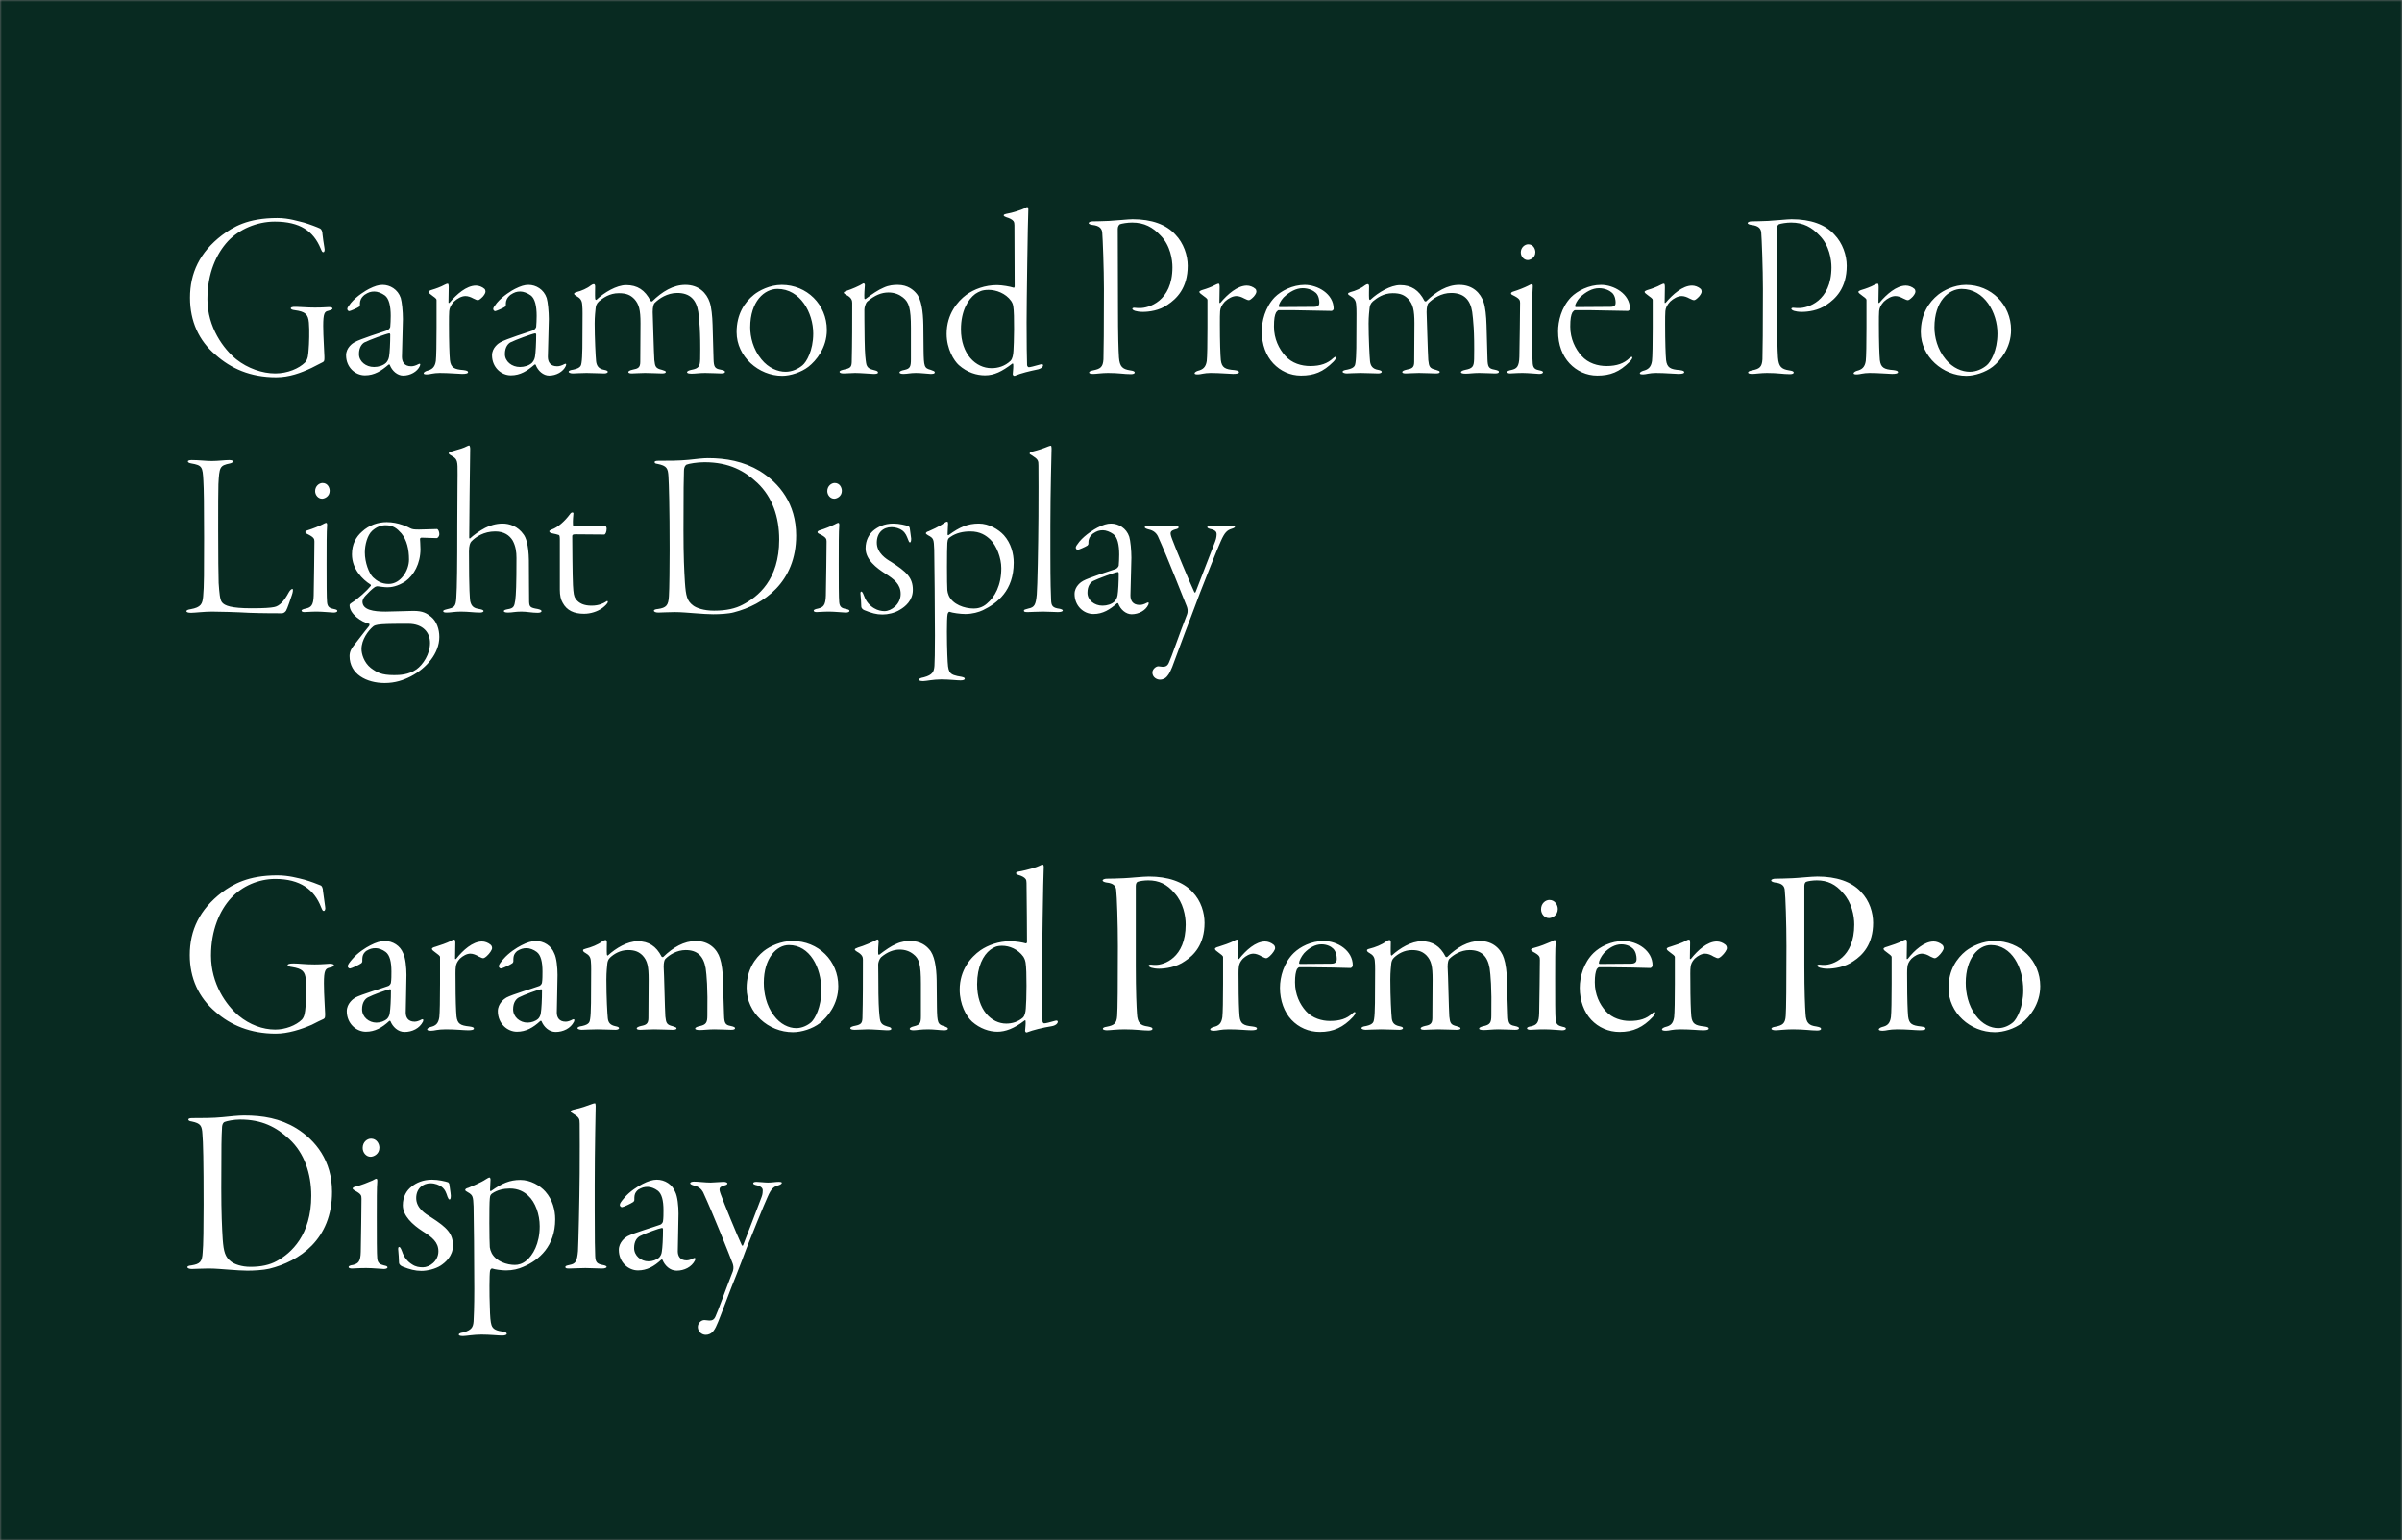
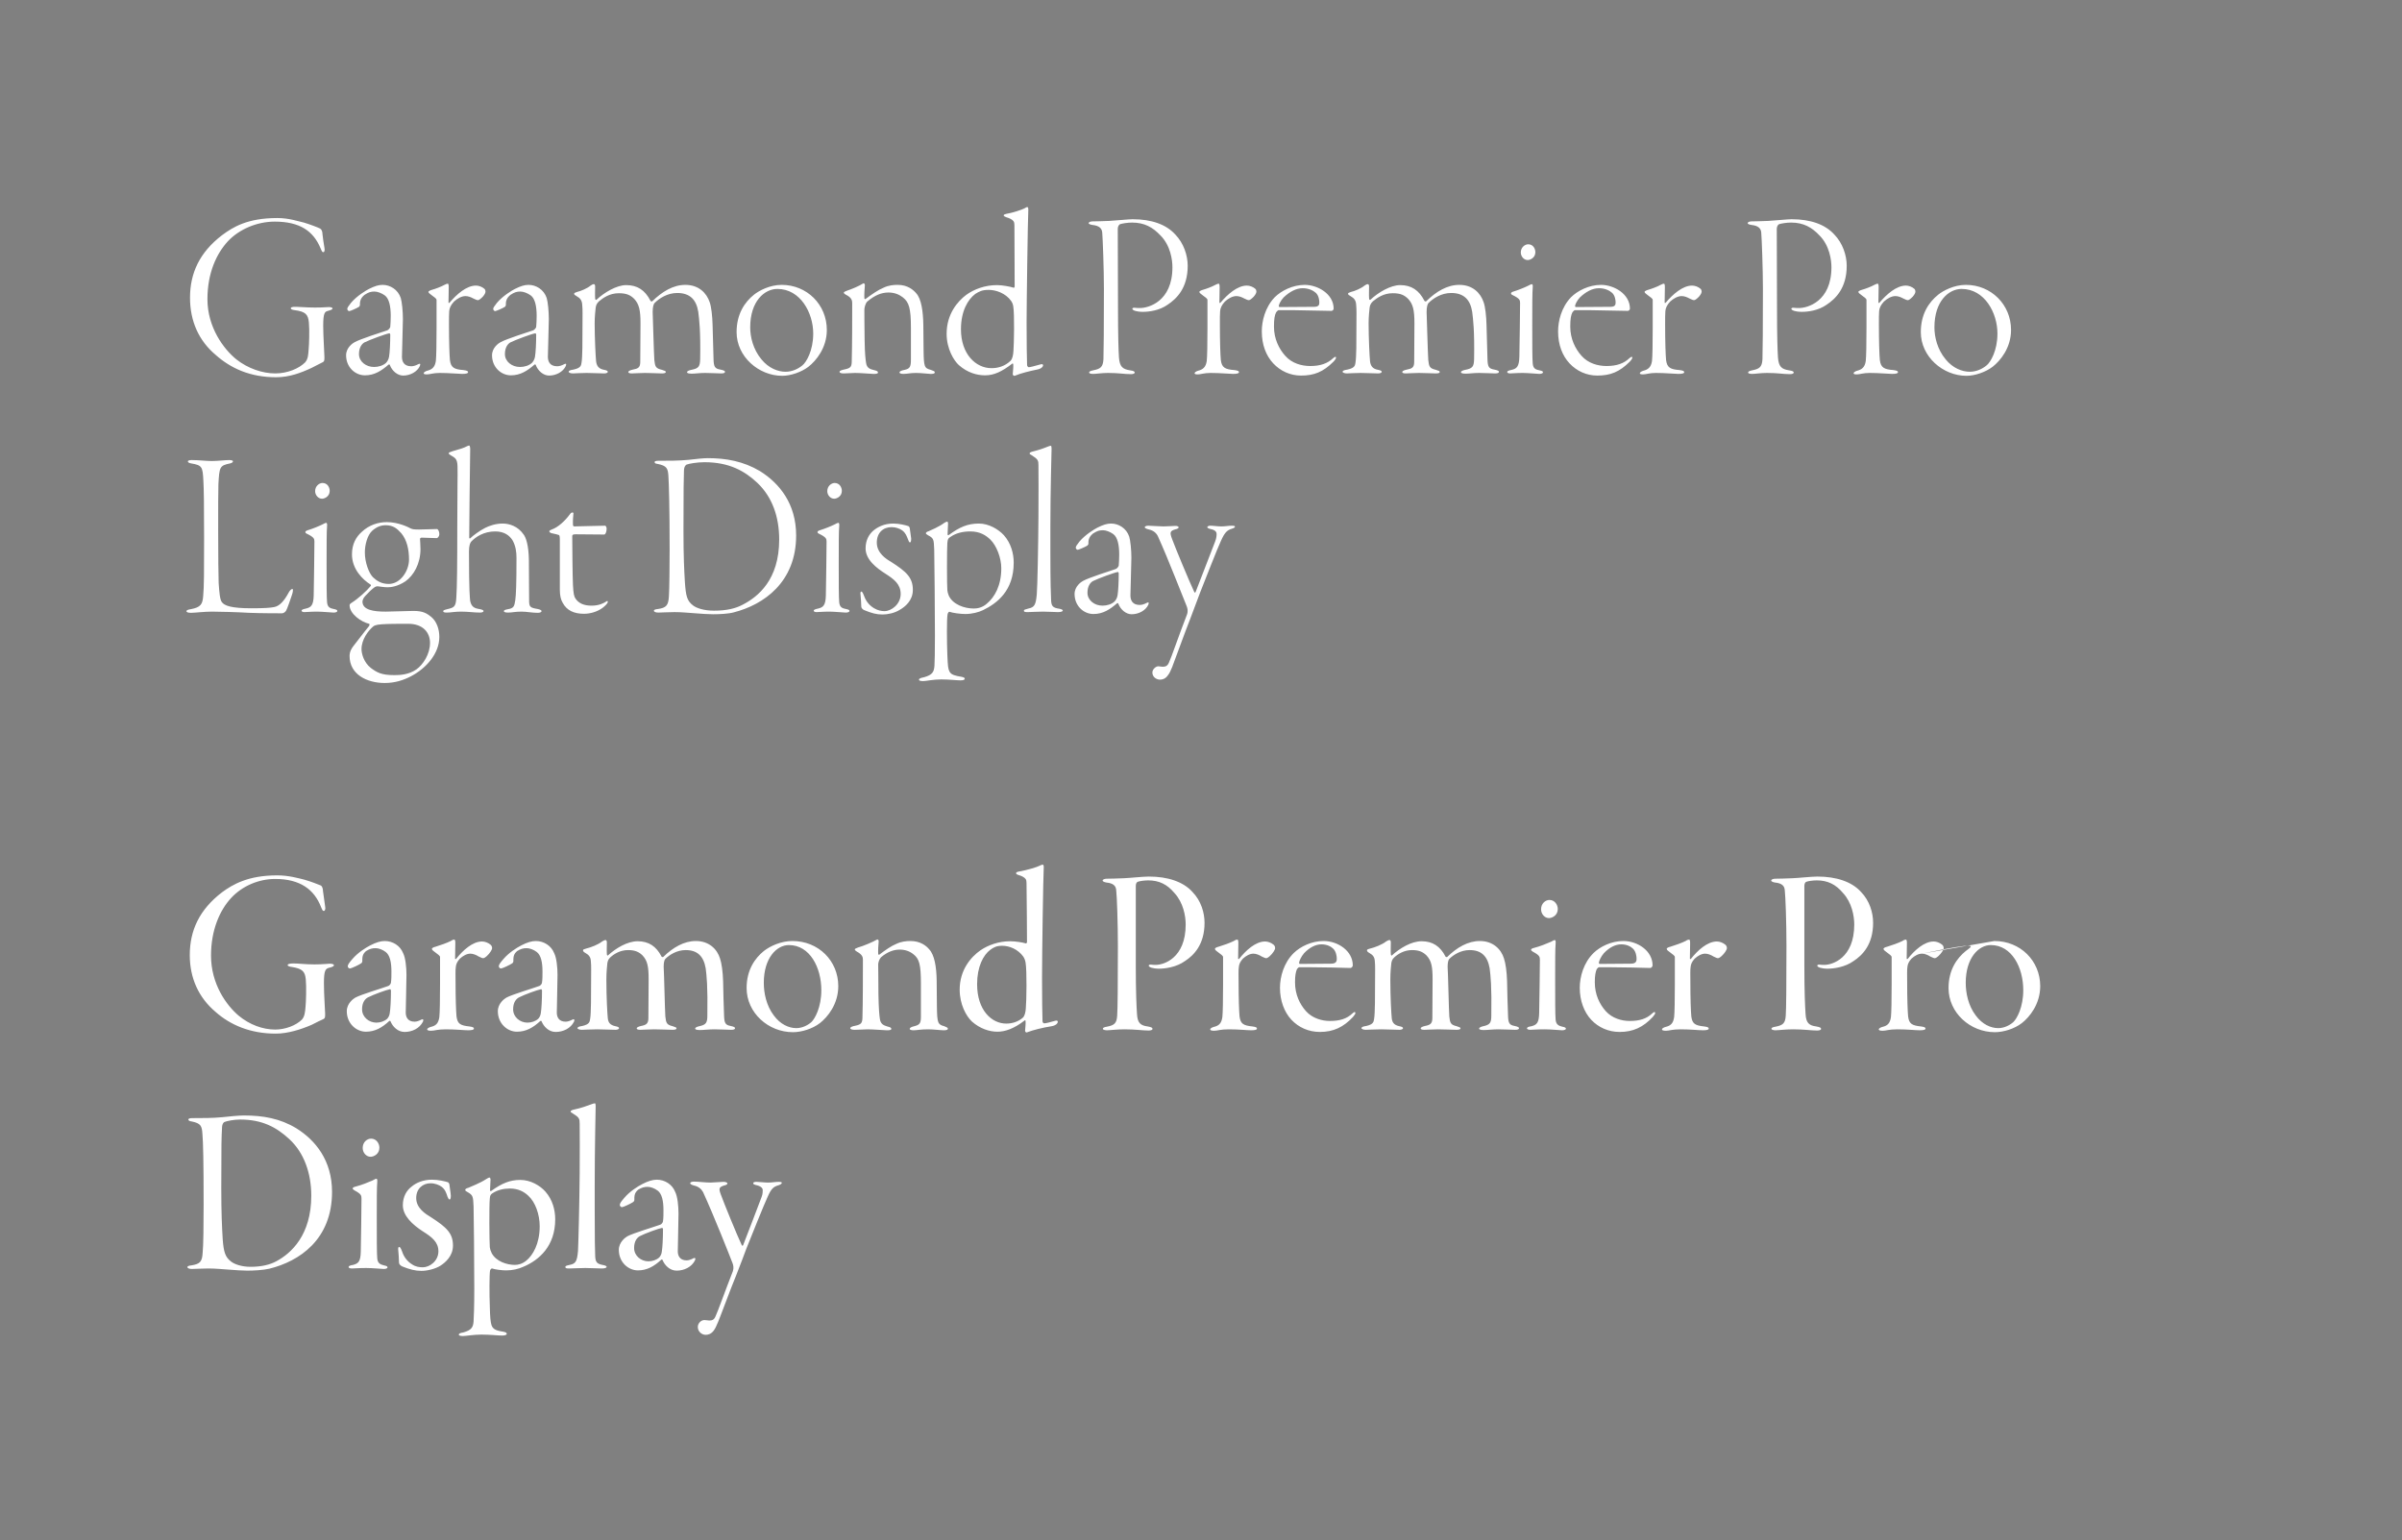
<svg xmlns="http://www.w3.org/2000/svg" width="644" height="413" viewBox="0 0 644 413" fill="none">
  <rect x="0" y="0" width="644" height="413" fill="#808080" stroke="none" />
  <mask id="mask0_13702_19611" style="mask-type:alpha" maskUnits="userSpaceOnUse" x="0" y="0" width="644" height="413">
    <rect width="644" height="413" fill="#152922" />
  </mask>
  <g mask="url(#mask0_13702_19611)">
-     <rect width="644" height="413" fill="#082A21" />
    <path d="M74.368 58.464C66.304 58.464 62.464 60.896 59.52 63.072C53.504 67.68 50.944 73.248 50.944 79.84C50.944 86.112 53.312 91.36 57.792 95.136C61.888 98.784 67.072 101.152 74.048 101.152C77.568 101.152 80.64 100 83.52 98.656C84.928 97.952 86.016 97.376 86.528 97.12C87.04 96.864 86.976 96.416 86.976 95.584C86.976 94.688 86.656 90.08 86.656 87.392C86.656 84 87.04 83.552 87.936 83.36C88.384 83.232 89.152 83.04 89.152 82.72C89.152 82.464 88.704 82.336 88.128 82.336C87.616 82.336 86.72 82.464 84.416 82.464C82.176 82.464 80.512 82.272 79.488 82.272C78.208 82.208 77.952 82.464 77.952 82.656C77.952 82.912 78.4 83.104 79.04 83.168C81.856 83.552 82.624 84.256 82.816 86.496C83.008 88.48 82.88 92.384 82.752 93.664C82.624 95.2 82.624 96.224 81.792 97.184C80.192 98.784 77.12 100.128 73.792 100.128C70.336 100.128 66.432 98.784 63.36 96.352C59.968 93.6 55.616 87.776 55.616 80.224C55.616 73.184 58.048 68 61.12 64.672C64.064 61.536 68.8 59.424 73.664 59.424C80.448 59.424 84.032 61.984 85.952 66.592C86.336 67.488 86.4 67.616 86.72 67.616C86.912 67.616 87.168 67.232 86.976 66.4C86.848 65.632 86.464 63.2 86.464 62.816C86.464 62.112 86.208 61.472 85.824 61.28C85.184 60.96 83.008 60.128 81.472 59.68C80 59.36 77.504 58.464 74.368 58.464ZM102.583 76.384C101.495 76.384 100.47 76.704 98.934 77.472C98.166 77.856 95.671 79.328 94.07 81.248C93.367 82.144 93.111 82.528 93.111 82.848C93.111 83.104 93.367 83.424 93.623 83.424C93.879 83.424 95.671 82.656 96.246 82.272C96.374 82.144 96.502 81.952 96.502 81.76C96.502 81.376 96.502 81.056 96.567 80.8C96.758 79.968 97.207 79.52 97.719 79.072C98.806 78.368 99.382 78.176 100.407 78.176C101.175 78.176 102.263 78.56 103.159 79.2C104.311 80.032 104.759 82.08 104.759 84.704C104.759 85.792 104.695 86.88 104.631 87.648C104.631 87.776 104.311 88.416 103.735 88.608C102.583 88.992 96.567 90.912 95.094 91.744C94.582 92 92.79 93.216 92.79 95.264C92.79 98.464 95.222 100.64 97.847 100.64C100.407 100.64 102.263 99.424 104.183 97.76C104.247 97.696 104.439 97.696 104.503 97.824C105.079 99.424 106.551 100.704 108.087 100.704C110.007 100.704 111.863 99.68 112.567 98.144C112.823 97.504 112.567 97.44 112.183 97.632C111.479 98.016 110.839 98.208 110.263 98.208C108.343 98.208 107.767 96.992 107.767 95.648C107.767 93.984 108.023 87.584 108.023 85.536C108.023 83.552 107.767 80.928 107.447 79.904C106.679 77.6 104.567 76.384 102.583 76.384ZM100.279 98.4C98.103 98.4 96.246 96.928 96.246 94.944C96.246 93.024 97.142 92.128 97.719 91.808C99.126 91.104 103.479 89.504 104.375 89.376C104.503 89.312 104.631 89.632 104.631 89.696C104.631 92 104.503 94.56 104.311 95.648C104.183 96.416 103.799 96.992 103.479 97.312C102.711 98.016 101.495 98.4 100.279 98.4ZM124.79 79.392C125.494 79.392 126.198 79.648 126.902 80.032C127.67 80.416 127.926 80.48 128.054 80.48C128.246 80.48 128.438 80.48 129.014 79.968C129.654 79.456 130.166 78.624 130.166 78.24C130.166 77.984 130.102 77.664 129.91 77.472C129.27 76.896 128.374 76.576 127.606 76.576C125.046 76.576 122.422 78.944 120.566 81.12C120.374 81.312 120.246 81.248 120.246 81.12C120.246 80.288 120.31 77.536 120.31 77.024C120.31 76.256 120.182 76.064 120.054 76.064C119.926 76.064 119.606 76.128 119.158 76.384C118.262 76.896 116.661 77.472 115.958 77.664C115.254 77.856 114.87 78.112 114.87 78.24C114.87 78.368 114.934 78.56 115.382 78.88C116.47 79.776 117.046 79.968 117.046 80.48C117.046 81.44 117.046 83.808 117.046 87.84C117.046 92.064 116.982 95.712 116.854 96.8C116.598 98.528 115.766 99.104 114.486 99.424C114.038 99.552 113.59 99.872 113.59 100.064C113.59 100.32 113.846 100.384 114.549 100.384C115.19 100.384 116.214 100 117.878 100C120.438 100 122.934 100.256 123.894 100.256C124.918 100.256 125.494 100.128 125.494 99.808C125.494 99.488 125.174 99.36 124.278 99.232C121.782 99.04 120.885 98.592 120.63 96.544C120.502 95.264 120.374 91.68 120.374 86.88C120.374 85.536 120.374 84 120.438 83.424C120.502 82.592 120.885 81.76 121.718 80.864C122.614 80.032 123.766 79.392 124.79 79.392ZM141.708 76.384C140.62 76.384 139.595 76.704 138.06 77.472C137.292 77.856 134.796 79.328 133.196 81.248C132.492 82.144 132.236 82.528 132.236 82.848C132.236 83.104 132.492 83.424 132.748 83.424C133.004 83.424 134.796 82.656 135.372 82.272C135.5 82.144 135.628 81.952 135.628 81.76C135.628 81.376 135.628 81.056 135.692 80.8C135.884 79.968 136.332 79.52 136.844 79.072C137.932 78.368 138.508 78.176 139.532 78.176C140.3 78.176 141.388 78.56 142.284 79.2C143.436 80.032 143.884 82.08 143.884 84.704C143.884 85.792 143.82 86.88 143.756 87.648C143.756 87.776 143.436 88.416 142.86 88.608C141.708 88.992 135.692 90.912 134.22 91.744C133.708 92 131.916 93.216 131.916 95.264C131.916 98.464 134.348 100.64 136.972 100.64C139.532 100.64 141.388 99.424 143.308 97.76C143.372 97.696 143.564 97.696 143.628 97.824C144.204 99.424 145.676 100.704 147.212 100.704C149.132 100.704 150.988 99.68 151.692 98.144C151.948 97.504 151.692 97.44 151.308 97.632C150.604 98.016 149.964 98.208 149.388 98.208C147.468 98.208 146.892 96.992 146.892 95.648C146.892 93.984 147.148 87.584 147.148 85.536C147.148 83.552 146.892 80.928 146.572 79.904C145.804 77.6 143.692 76.384 141.708 76.384ZM139.404 98.4C137.228 98.4 135.372 96.928 135.372 94.944C135.372 93.024 136.268 92.128 136.844 91.808C138.252 91.104 142.604 89.504 143.5 89.376C143.628 89.312 143.756 89.632 143.756 89.696C143.756 92 143.628 94.56 143.436 95.648C143.308 96.416 142.924 96.992 142.604 97.312C141.836 98.016 140.62 98.4 139.404 98.4ZM153.931 78.752C153.931 79.008 154.123 79.136 154.571 79.392C155.595 79.968 156.043 80.544 156.107 81.824C156.235 83.104 156.171 84.64 156.171 87.392C156.171 91.616 156.171 95.776 155.915 97.248C155.786 97.824 155.915 98.656 153.739 99.104C152.843 99.232 152.459 99.424 152.459 99.68C152.459 99.936 153.035 100.128 153.611 100.128C154.187 100.128 155.595 100 157.259 100C158.795 100 160.779 100.128 161.995 100.128C162.443 100.128 162.955 100 162.955 99.68C162.955 99.488 162.699 99.296 161.995 99.168C160.395 98.912 159.947 97.952 159.819 96.864C159.691 95.776 159.435 90.464 159.435 86.752C159.435 84.832 159.627 83.296 159.691 82.656C159.755 82.08 159.883 81.44 160.587 80.8C161.675 79.904 163.403 78.624 165.899 78.624C168.01 78.624 169.035 79.136 170.059 80.16C171.339 81.568 171.723 83.104 171.723 86.688L171.659 97.056C171.659 98.592 171.019 98.848 169.675 99.104C168.779 99.296 168.458 99.552 168.458 99.744C168.458 100 168.779 100.128 169.419 100.128C170.123 100.128 171.531 100 172.939 100C174.347 100 176.715 100.128 177.419 100.128C178.187 100.128 178.507 100 178.507 99.744C178.507 99.488 178.251 99.424 177.483 99.168C175.819 98.784 175.627 98.336 175.435 96.544C175.307 94.816 175.051 85.152 174.987 83.68C174.987 82.272 175.243 81.504 175.499 81.248C176.715 80.032 178.891 78.56 181.579 78.56C184.971 78.56 186.699 80.352 187.211 83.616C187.467 85.664 187.851 88.608 187.722 96.288C187.659 98.208 187.403 98.784 185.354 99.168C184.779 99.296 184.203 99.488 184.203 99.808C184.203 100.064 184.651 100.192 185.483 100.192C186.443 100.192 187.531 100 189.067 100C190.539 100 192.587 100.128 193.291 100.128C194.059 100.128 194.379 100 194.379 99.68C194.379 99.488 194.123 99.296 193.163 99.104C191.627 98.848 191.371 98.336 191.307 96.288C191.243 94.048 191.115 89.248 191.051 87.136C190.987 84.768 190.731 82.336 190.283 81.056C189.451 78.56 187.339 76.384 183.755 76.384C180.491 76.384 177.547 78.176 174.859 80.8C174.795 80.864 174.475 80.8 174.411 80.672C172.939 77.792 170.891 76.448 167.883 76.448C165.323 76.448 161.995 78.432 159.947 80.352C159.627 80.544 159.562 80.16 159.562 79.968C159.499 79.264 159.562 77.536 159.562 76.832C159.562 76.448 159.435 76.192 159.243 76.192C158.987 76.192 158.667 76.32 158.347 76.576C157.515 77.28 155.786 78.048 154.635 78.304C154.123 78.496 153.931 78.56 153.931 78.752ZM209.585 76.384C206.321 76.384 203.441 77.984 202.161 79.008C199.601 81.056 197.489 84.256 197.489 89.056C197.489 95.648 203.441 100.768 209.713 100.768C211.953 100.768 214.833 99.808 216.753 98.336C218.801 96.736 221.681 93.28 221.681 88.48C221.681 81.632 216.305 76.384 209.585 76.384ZM208.433 77.472C214.577 77.472 218.033 83.872 218.033 89.44C218.033 94.048 216.177 97.12 215.153 97.952C214.001 98.912 212.401 99.68 210.609 99.68C208.561 99.68 206.065 98.72 204.145 96.352C201.905 93.664 201.137 90.336 201.137 87.776C201.137 80.736 204.977 77.472 208.433 77.472ZM240.707 76.384C239.683 76.384 238.339 76.448 236.867 77.152C235.459 77.728 233.795 78.88 232.067 80.16C231.875 80.288 231.747 80.096 231.747 79.968C231.683 79.008 231.811 77.28 231.875 76.512C231.939 76.128 231.619 75.872 231.427 76C230.339 76.704 228.163 77.6 227.139 77.92C226.499 78.176 226.243 78.304 226.243 78.432C226.243 78.688 226.435 78.816 226.755 79.008C228.355 79.776 228.483 80.608 228.483 81.248C228.483 86.176 228.483 92.128 228.355 97.12C228.291 98.336 228.035 98.72 226.499 99.04C225.603 99.232 225.091 99.424 225.091 99.68C225.091 100 225.539 100.128 226.243 100.128C227.139 100.128 228.419 100 229.251 100C230.723 100 233.603 100.256 234.115 100.256C234.755 100.256 235.395 100.256 235.395 99.872C235.395 99.552 235.075 99.424 234.307 99.232C233.283 98.976 232.387 98.72 232.195 97.248C232.067 96.288 231.875 95.264 231.811 91.04C231.747 87.008 231.747 83.616 231.747 83.04C231.747 82.528 232.003 81.376 232.515 80.864C234.563 79.136 236.355 78.432 238.211 78.432C239.875 78.432 241.155 79.008 242.115 79.776C243.715 81.056 244.227 82.656 244.227 87.968V96.352C244.227 98.336 243.971 98.848 242.563 99.168C241.539 99.36 241.155 99.616 241.155 99.872C241.155 100.128 241.667 100.256 242.179 100.256C243.331 100.256 244.035 100 245.571 100C247.043 100 248.835 100.256 249.411 100.256C250.051 100.256 250.627 100.256 250.627 99.808C250.627 99.552 250.243 99.424 249.539 99.168C247.811 98.72 247.683 98.336 247.619 93.856C247.619 90.848 247.555 90.336 247.555 87.136C247.491 83.488 247.043 80.16 245.635 78.624C244.931 77.792 243.395 76.384 240.707 76.384ZM267.305 76.448C264.105 76.448 261.161 77.536 259.049 79.072C256.745 80.8 253.801 84.192 253.801 89.504C253.801 93.6 255.785 96.736 257.065 97.888C259.369 99.936 261.929 100.64 264.105 100.64C266.537 100.64 268.649 99.616 271.401 97.504C271.529 97.376 271.657 97.568 271.657 97.696C271.721 98.464 271.593 99.36 271.529 100.32C271.529 100.512 271.721 100.832 272.041 100.768C273.705 100.064 276.137 99.488 277.993 99.104C279.145 98.912 279.657 98.336 279.657 97.952C279.657 97.696 279.465 97.568 279.017 97.696C277.161 98.208 276.201 98.464 275.817 98.464C275.625 98.464 275.369 98.144 275.369 97.888C275.305 96.16 275.241 92.064 275.241 86.432C275.241 81.696 275.561 58.656 275.689 56.672C275.753 55.84 275.625 55.52 275.433 55.52C275.241 55.52 274.921 55.712 274.601 55.904C273.961 56.224 271.593 57.056 269.673 57.376C269.353 57.44 269.097 57.568 269.097 57.76C269.097 57.952 269.481 58.144 269.865 58.272C270.569 58.464 271.401 58.848 271.721 59.296C271.913 59.616 271.977 59.872 271.977 60.384C271.977 63.84 272.041 75.616 272.041 76.832C272.041 76.96 271.913 77.216 271.785 77.152C270.825 76.832 268.649 76.448 267.305 76.448ZM265.065 77.728C267.049 77.728 269.609 78.624 271.081 80.672C271.209 80.864 271.529 81.312 271.657 82.08C272.041 84.32 271.849 92.32 271.721 93.984C271.657 95.2 271.465 96.16 270.953 96.736C269.417 98.208 267.561 98.72 265.833 98.72C261.609 98.72 257.641 94.944 257.641 88.288C257.641 83.424 259.497 80.288 261.481 78.816C262.505 78.176 263.273 77.728 265.065 77.728ZM291.876 59.808C291.876 60.128 292.516 60.256 292.9 60.32C294.692 60.512 295.46 61.216 295.524 62.432C295.652 63.712 295.972 72.224 295.972 77.472C295.972 87.52 295.908 94.88 295.844 96.352C295.716 98.464 295.012 98.912 293.092 99.296C292.196 99.488 292.004 99.68 292.004 99.872C292.004 100.192 292.58 100.256 293.156 100.256C293.86 100.256 295.46 100 297.06 100C300.068 100 301.284 100.32 303.204 100.32C303.78 100.32 304.228 100.192 304.228 99.872C304.228 99.616 303.908 99.424 302.948 99.296C300.964 98.976 300.196 98.336 300.004 95.84C299.876 94.048 299.748 89.696 299.748 82.784C299.748 75.936 299.684 62.496 299.684 61.344C299.684 60.768 300.004 60.256 300.26 60.128C300.772 59.936 302.308 59.68 303.524 59.68C306.852 59.68 309.092 60.96 311.14 63.136C313.828 65.824 314.34 69.728 314.34 71.648C314.34 80.928 307.812 82.592 305.7 82.592C305.06 82.592 304.868 82.592 304.292 82.528C303.78 82.464 303.588 82.656 303.588 82.784C303.588 83.04 303.972 83.232 304.356 83.36C304.74 83.488 305.508 83.616 306.404 83.616C308.003 83.616 310.82 83.296 313.06 81.696C315.364 80.16 318.436 77.344 318.436 71.264C318.436 68.448 317.348 65.184 315.108 62.88C312.676 60.192 308.772 58.784 303.652 58.784C302.564 58.784 298.916 59.168 297.444 59.232C295.716 59.296 293.86 59.36 292.9 59.36C292.324 59.36 291.876 59.616 291.876 59.808ZM331.477 79.392C332.181 79.392 332.885 79.648 333.589 80.032C334.357 80.416 334.613 80.48 334.741 80.48C334.933 80.48 335.125 80.48 335.701 79.968C336.341 79.456 336.853 78.624 336.853 78.24C336.853 77.984 336.789 77.664 336.597 77.472C335.957 76.896 335.061 76.576 334.293 76.576C331.733 76.576 329.109 78.944 327.253 81.12C327.061 81.312 326.933 81.248 326.933 81.12C326.933 80.288 326.997 77.536 326.997 77.024C326.997 76.256 326.869 76.064 326.741 76.064C326.613 76.064 326.293 76.128 325.845 76.384C324.949 76.896 323.349 77.472 322.645 77.664C321.941 77.856 321.557 78.112 321.557 78.24C321.557 78.368 321.621 78.56 322.069 78.88C323.157 79.776 323.733 79.968 323.733 80.48C323.733 81.44 323.733 83.808 323.733 87.84C323.733 92.064 323.669 95.712 323.541 96.8C323.285 98.528 322.453 99.104 321.173 99.424C320.725 99.552 320.277 99.872 320.277 100.064C320.277 100.32 320.533 100.384 321.237 100.384C321.877 100.384 322.901 100 324.565 100C327.125 100 329.621 100.256 330.581 100.256C331.605 100.256 332.181 100.128 332.181 99.808C332.181 99.488 331.861 99.36 330.965 99.232C328.469 99.04 327.573 98.592 327.317 96.544C327.189 95.264 327.061 91.68 327.061 86.88C327.061 85.536 327.061 84 327.125 83.424C327.189 82.592 327.573 81.76 328.405 80.864C329.301 80.032 330.453 79.392 331.477 79.392ZM349.821 76.384C346.557 76.384 343.485 77.984 341.757 79.712C339.133 82.464 338.301 86.176 338.301 88.864C338.301 92.448 339.453 95.392 341.373 97.44C343.293 99.488 345.917 100.704 348.797 100.704C352.317 100.704 354.749 99.744 357.501 96.992C357.949 96.544 358.205 96.096 358.205 95.904C358.205 95.648 358.013 95.52 357.437 96.032C355.965 97.44 354.045 98.144 351.293 98.144C348.989 98.144 346.365 97.44 344.573 95.392C342.909 93.536 341.565 90.848 341.565 87.584C341.565 85.472 341.757 84.512 342.141 83.744C342.269 83.552 342.653 83.168 342.781 83.168H346.685C348.029 83.168 356.541 83.36 356.989 83.36C357.245 83.36 357.565 83.04 357.565 82.784C357.565 78.752 353.213 76.384 349.821 76.384ZM349.245 77.28C350.909 77.28 352.125 77.92 352.829 78.56C353.597 79.328 353.725 80.544 353.725 81.12C353.725 81.696 353.597 82.272 352.317 82.272L343.037 82.336C342.973 82.336 342.845 82.208 342.845 82.08C342.845 81.696 343.357 80.608 344.125 79.776C345.725 78.24 347.517 77.28 349.245 77.28ZM361.431 78.752C361.431 79.008 361.623 79.136 362.071 79.392C363.095 79.968 363.543 80.544 363.607 81.824C363.735 83.104 363.671 84.64 363.671 87.392C363.671 91.616 363.671 95.776 363.415 97.248C363.286 97.824 363.415 98.656 361.239 99.104C360.343 99.232 359.959 99.424 359.959 99.68C359.959 99.936 360.535 100.128 361.111 100.128C361.687 100.128 363.095 100 364.759 100C366.295 100 368.279 100.128 369.495 100.128C369.943 100.128 370.455 100 370.455 99.68C370.455 99.488 370.199 99.296 369.495 99.168C367.895 98.912 367.447 97.952 367.319 96.864C367.191 95.776 366.935 90.464 366.935 86.752C366.935 84.832 367.127 83.296 367.191 82.656C367.255 82.08 367.383 81.44 368.087 80.8C369.175 79.904 370.903 78.624 373.399 78.624C375.51 78.624 376.535 79.136 377.559 80.16C378.839 81.568 379.223 83.104 379.223 86.688L379.159 97.056C379.159 98.592 378.519 98.848 377.175 99.104C376.279 99.296 375.958 99.552 375.958 99.744C375.958 100 376.279 100.128 376.919 100.128C377.623 100.128 379.031 100 380.439 100C381.847 100 384.215 100.128 384.919 100.128C385.687 100.128 386.007 100 386.007 99.744C386.007 99.488 385.751 99.424 384.983 99.168C383.319 98.784 383.127 98.336 382.935 96.544C382.807 94.816 382.551 85.152 382.487 83.68C382.487 82.272 382.743 81.504 382.999 81.248C384.215 80.032 386.391 78.56 389.079 78.56C392.471 78.56 394.199 80.352 394.711 83.616C394.967 85.664 395.351 88.608 395.222 96.288C395.159 98.208 394.903 98.784 392.854 99.168C392.279 99.296 391.703 99.488 391.703 99.808C391.703 100.064 392.151 100.192 392.983 100.192C393.943 100.192 395.031 100 396.567 100C398.039 100 400.087 100.128 400.791 100.128C401.559 100.128 401.879 100 401.879 99.68C401.879 99.488 401.623 99.296 400.663 99.104C399.127 98.848 398.871 98.336 398.807 96.288C398.743 94.048 398.615 89.248 398.551 87.136C398.487 84.768 398.231 82.336 397.783 81.056C396.951 78.56 394.839 76.384 391.255 76.384C387.991 76.384 385.047 78.176 382.359 80.8C382.295 80.864 381.975 80.8 381.911 80.672C380.439 77.792 378.391 76.448 375.383 76.448C372.823 76.448 369.495 78.432 367.447 80.352C367.127 80.544 367.062 80.16 367.062 79.968C366.999 79.264 367.062 77.536 367.062 76.832C367.062 76.448 366.935 76.192 366.743 76.192C366.487 76.192 366.167 76.32 365.847 76.576C365.015 77.28 363.286 78.048 362.135 78.304C361.623 78.496 361.431 78.56 361.431 78.752ZM405.117 78.688C405.117 78.816 405.245 79.008 405.565 79.136C407.421 80.032 407.549 80.48 407.549 81.184C407.549 81.824 407.421 93.728 407.357 95.648C407.293 98.4 406.589 98.848 405.309 99.168C404.349 99.36 404.093 99.552 404.093 99.744C404.093 100 404.477 100.128 404.861 100.128C405.565 100.128 406.461 100 408.253 100C409.597 100 412.285 100.256 412.669 100.256C413.181 100.256 413.693 100.128 413.693 99.808C413.693 99.552 413.373 99.424 412.733 99.296C411.837 99.104 411.069 98.912 410.941 97.504C410.812 96.416 410.812 91.808 410.812 87.2C410.812 82.528 410.812 78.304 410.941 77.088C411.005 76.384 410.877 76.192 410.685 76.192C410.557 76.192 410.237 76.32 409.661 76.64C408.765 77.088 407.036 77.792 405.757 78.176C405.309 78.304 405.117 78.496 405.117 78.688ZM409.725 65.504C408.829 65.504 407.741 66.336 407.741 67.68C407.741 68.768 408.573 69.728 409.597 69.728C410.237 69.728 411.645 69.152 411.645 67.616C411.645 66.72 411.069 65.504 409.725 65.504ZM429.259 76.384C425.995 76.384 422.923 77.984 421.195 79.712C418.571 82.464 417.739 86.176 417.739 88.864C417.739 92.448 418.891 95.392 420.811 97.44C422.731 99.488 425.355 100.704 428.235 100.704C431.755 100.704 434.187 99.744 436.939 96.992C437.387 96.544 437.643 96.096 437.643 95.904C437.643 95.648 437.451 95.52 436.875 96.032C435.403 97.44 433.483 98.144 430.731 98.144C428.427 98.144 425.803 97.44 424.01 95.392C422.347 93.536 421.003 90.848 421.003 87.584C421.003 85.472 421.195 84.512 421.579 83.744C421.707 83.552 422.091 83.168 422.219 83.168H426.123C427.467 83.168 435.979 83.36 436.427 83.36C436.683 83.36 437.003 83.04 437.003 82.784C437.003 78.752 432.651 76.384 429.259 76.384ZM428.683 77.28C430.347 77.28 431.562 77.92 432.267 78.56C433.035 79.328 433.163 80.544 433.163 81.12C433.163 81.696 433.035 82.272 431.755 82.272L422.475 82.336C422.411 82.336 422.283 82.208 422.283 82.08C422.283 81.696 422.795 80.608 423.562 79.776C425.163 78.24 426.955 77.28 428.683 77.28ZM450.852 79.392C451.556 79.392 452.26 79.648 452.964 80.032C453.732 80.416 453.988 80.48 454.116 80.48C454.308 80.48 454.5 80.48 455.076 79.968C455.716 79.456 456.228 78.624 456.228 78.24C456.228 77.984 456.164 77.664 455.972 77.472C455.332 76.896 454.436 76.576 453.668 76.576C451.108 76.576 448.484 78.944 446.628 81.12C446.436 81.312 446.308 81.248 446.308 81.12C446.308 80.288 446.372 77.536 446.372 77.024C446.372 76.256 446.244 76.064 446.116 76.064C445.988 76.064 445.668 76.128 445.22 76.384C444.324 76.896 442.724 77.472 442.02 77.664C441.316 77.856 440.932 78.112 440.932 78.24C440.932 78.368 440.996 78.56 441.444 78.88C442.532 79.776 443.108 79.968 443.108 80.48C443.108 81.44 443.108 83.808 443.108 87.84C443.108 92.064 443.044 95.712 442.916 96.8C442.66 98.528 441.828 99.104 440.548 99.424C440.1 99.552 439.652 99.872 439.652 100.064C439.652 100.32 439.908 100.384 440.612 100.384C441.252 100.384 442.276 100 443.94 100C446.5 100 448.996 100.256 449.956 100.256C450.98 100.256 451.556 100.128 451.556 99.808C451.556 99.488 451.236 99.36 450.34 99.232C447.844 99.04 446.948 98.592 446.692 96.544C446.564 95.264 446.436 91.68 446.436 86.88C446.436 85.536 446.436 84 446.5 83.424C446.564 82.592 446.948 81.76 447.78 80.864C448.676 80.032 449.828 79.392 450.852 79.392ZM468.563 59.808C468.563 60.128 469.203 60.256 469.587 60.32C471.379 60.512 472.147 61.216 472.211 62.432C472.339 63.712 472.659 72.224 472.659 77.472C472.659 87.52 472.595 94.88 472.531 96.352C472.403 98.464 471.699 98.912 469.779 99.296C468.883 99.488 468.691 99.68 468.691 99.872C468.691 100.192 469.267 100.256 469.843 100.256C470.547 100.256 472.147 100 473.747 100C476.755 100 477.971 100.32 479.891 100.32C480.467 100.32 480.915 100.192 480.915 99.872C480.915 99.616 480.595 99.424 479.635 99.296C477.651 98.976 476.883 98.336 476.691 95.84C476.563 94.048 476.435 89.696 476.435 82.784C476.435 75.936 476.371 62.496 476.371 61.344C476.371 60.768 476.691 60.256 476.947 60.128C477.459 59.936 478.995 59.68 480.211 59.68C483.539 59.68 485.779 60.96 487.827 63.136C490.515 65.824 491.027 69.728 491.027 71.648C491.027 80.928 484.499 82.592 482.387 82.592C481.747 82.592 481.555 82.592 480.979 82.528C480.467 82.464 480.275 82.656 480.275 82.784C480.275 83.04 480.659 83.232 481.043 83.36C481.427 83.488 482.195 83.616 483.091 83.616C484.691 83.616 487.507 83.296 489.747 81.696C492.051 80.16 495.123 77.344 495.123 71.264C495.123 68.448 494.035 65.184 491.795 62.88C489.363 60.192 485.459 58.784 480.339 58.784C479.251 58.784 475.603 59.168 474.131 59.232C472.403 59.296 470.547 59.36 469.587 59.36C469.011 59.36 468.563 59.616 468.563 59.808ZM508.165 79.392C508.869 79.392 509.573 79.648 510.277 80.032C511.045 80.416 511.301 80.48 511.429 80.48C511.621 80.48 511.812 80.48 512.389 79.968C513.029 79.456 513.541 78.624 513.541 78.24C513.541 77.984 513.477 77.664 513.285 77.472C512.645 76.896 511.749 76.576 510.981 76.576C508.421 76.576 505.797 78.944 503.941 81.12C503.749 81.312 503.621 81.248 503.621 81.12C503.621 80.288 503.685 77.536 503.685 77.024C503.685 76.256 503.557 76.064 503.429 76.064C503.301 76.064 502.981 76.128 502.533 76.384C501.637 76.896 500.036 77.472 499.333 77.664C498.629 77.856 498.245 78.112 498.245 78.24C498.245 78.368 498.309 78.56 498.757 78.88C499.845 79.776 500.421 79.968 500.421 80.48C500.421 81.44 500.421 83.808 500.421 87.84C500.421 92.064 500.357 95.712 500.229 96.8C499.973 98.528 499.141 99.104 497.861 99.424C497.413 99.552 496.965 99.872 496.965 100.064C496.965 100.32 497.221 100.384 497.924 100.384C498.565 100.384 499.589 100 501.253 100C503.812 100 506.309 100.256 507.269 100.256C508.293 100.256 508.869 100.128 508.869 99.808C508.869 99.488 508.549 99.36 507.653 99.232C505.157 99.04 504.26 98.592 504.005 96.544C503.877 95.264 503.749 91.68 503.749 86.88C503.749 85.536 503.749 84 503.812 83.424C503.877 82.592 504.26 81.76 505.093 80.864C505.989 80.032 507.141 79.392 508.165 79.392ZM527.085 76.384C523.821 76.384 520.941 77.984 519.661 79.008C517.101 81.056 514.989 84.256 514.989 89.056C514.989 95.648 520.941 100.768 527.213 100.768C529.453 100.768 532.333 99.808 534.253 98.336C536.301 96.736 539.181 93.28 539.181 88.48C539.181 81.632 533.805 76.384 527.085 76.384ZM525.933 77.472C532.077 77.472 535.533 83.872 535.533 89.44C535.533 94.048 533.677 97.12 532.653 97.952C531.501 98.912 529.901 99.68 528.109 99.68C526.061 99.68 523.565 98.72 521.645 96.352C519.405 93.664 518.637 90.336 518.637 87.776C518.637 80.736 522.477 77.472 525.933 77.472ZM50.368 123.68C50.368 123.936 50.56 124.128 51.264 124.256C54.208 124.768 54.336 125.152 54.528 128.928C54.656 130.976 54.72 135.52 54.72 144.224C54.72 153.12 54.72 157.344 54.464 159.968C54.272 161.888 53.952 162.848 51.072 163.36C50.56 163.424 49.984 163.616 49.984 163.872C49.984 164.192 50.496 164.32 51.264 164.32C52.096 164.32 54.848 164 56.832 164C58.752 164 63.552 164.128 66.816 164.32C69.952 164.448 74.944 164.448 75.584 164.448C75.84 164.448 76.288 164.32 76.672 163.808C76.992 163.36 78.08 160.096 78.272 159.52C78.528 158.816 78.656 157.92 78.4 157.92C78.144 157.92 77.76 158.24 77.44 158.816C76.16 161.184 74.944 162.528 73.472 162.784C72.512 162.976 70.848 163.104 67.456 163.104C61.952 163.104 60.224 162.4 59.52 161.504C58.944 160.8 58.816 158.944 58.624 156.32C58.56 155.104 58.496 148.512 58.496 142.24C58.496 136.416 58.496 130.912 58.56 129.824C58.816 125.216 58.88 124.832 61.696 124.256C62.208 124.128 62.464 123.936 62.464 123.68C62.464 123.552 62.208 123.36 61.44 123.36C60.352 123.36 58.432 123.616 56.768 123.616C55.232 123.616 53.312 123.36 51.392 123.36C50.688 123.36 50.368 123.552 50.368 123.68ZM81.867 142.688C81.867 142.816 81.995 143.008 82.314 143.136C84.171 144.032 84.299 144.48 84.299 145.184C84.299 145.824 84.171 157.728 84.106 159.648C84.043 162.4 83.338 162.848 82.058 163.168C81.099 163.36 80.843 163.552 80.843 163.744C80.843 164 81.227 164.128 81.611 164.128C82.314 164.128 83.21 164 85.002 164C86.347 164 89.034 164.256 89.418 164.256C89.93 164.256 90.442 164.128 90.442 163.808C90.442 163.552 90.123 163.424 89.483 163.296C88.587 163.104 87.819 162.912 87.691 161.504C87.562 160.416 87.562 155.808 87.562 151.2C87.562 146.528 87.562 142.304 87.691 141.088C87.754 140.384 87.626 140.192 87.434 140.192C87.306 140.192 86.987 140.32 86.41 140.64C85.514 141.088 83.787 141.792 82.507 142.176C82.058 142.304 81.867 142.496 81.867 142.688ZM86.475 129.504C85.579 129.504 84.49 130.336 84.49 131.68C84.49 132.768 85.323 133.728 86.347 133.728C86.987 133.728 88.394 133.152 88.394 131.616C88.394 130.72 87.819 129.504 86.475 129.504ZM96.925 174.048C96.925 171.488 98.717 169.12 99.997 168.032C100.253 167.776 100.701 167.52 102.365 167.392C104.093 167.264 107.037 167.264 109.469 167.264C113.437 167.264 115.293 169.632 115.293 172.384C115.293 175.392 113.437 178.208 111.645 179.488C109.533 180.96 107.101 181.024 105.693 181.024C102.237 181.024 101.085 180.32 99.421 179.104C97.565 177.632 96.925 175.328 96.925 174.048ZM103.709 140C101.405 140 98.973 140.768 97.053 142.56C95.453 143.968 94.365 145.888 94.365 148.64C94.365 152.608 97.245 155.424 99.293 156.704C99.421 156.768 99.485 157.024 99.421 157.088C98.397 158.368 96.029 160.544 94.173 161.696C94.045 161.76 93.725 162.016 93.725 162.272C93.725 164.64 96.925 166.816 98.973 167.264C99.165 167.328 99.037 167.776 98.973 167.84C97.693 169.376 95.197 172.704 94.813 173.152C94.365 173.728 93.725 174.624 93.725 175.904C93.725 180.768 98.269 183.136 103.133 183.136C105.949 183.136 108.189 182.368 110.173 181.344C114.333 179.168 117.789 175.2 117.789 170.784C117.789 168.736 117.085 166.624 115.613 165.408C114.397 164.448 113.437 163.808 110.813 163.808C109.213 163.808 105.373 164 103.389 164C100.125 164 97.181 163.552 97.181 161.312C97.181 161.056 97.373 160.352 97.949 159.776C98.717 158.944 99.741 157.92 100.509 157.408C100.573 157.344 101.085 157.152 101.341 157.216C101.853 157.28 103.069 157.472 103.901 157.472C104.797 157.472 106.589 157.28 108.701 155.872C110.941 154.272 112.733 151.136 112.733 147.232C112.733 145.888 112.605 144.928 112.605 144.48C112.605 144.352 112.861 144.16 112.989 144.16C113.693 144.16 116.189 144.288 117.085 144.288C117.341 144.288 117.789 143.84 117.789 143.2C117.789 142.56 117.469 141.856 117.149 141.856C116.253 141.856 113.565 141.984 112.349 141.984C111.005 141.984 110.557 141.92 110.045 141.664C109.469 141.344 106.781 140 103.709 140ZM103.389 140.832C105.437 140.832 106.461 141.728 107.613 143.008C109.085 144.8 109.661 147.296 109.661 150.048C109.661 152.992 107.421 156.576 104.221 156.576C102.237 156.576 101.021 155.744 99.997 154.784C98.909 153.696 97.821 150.816 97.821 148.128C97.821 146.144 98.461 143.52 99.805 142.304C100.893 141.344 102.045 140.832 103.389 140.832ZM132.778 142.496C135.21 142.496 136.618 143.584 137.45 144.928C138.282 146.464 138.474 148 138.474 149.6C138.474 156.832 138.346 159.456 138.154 160.928C137.898 162.656 137.706 163.104 136.106 163.36C135.466 163.488 135.082 163.616 135.082 163.872C135.082 164.064 135.402 164.256 136.17 164.256C137.386 164.256 138.026 164 139.818 164C141.226 164 142.634 164.32 144.17 164.32C144.81 164.32 145.194 164.128 145.194 163.872C145.194 163.68 145.002 163.488 144.17 163.296C142.186 162.976 141.93 162.72 141.866 161.376C141.802 159.264 141.866 155.232 141.802 150.24C141.738 146.016 140.97 144.096 140.394 143.328C138.858 141.088 136.554 140.384 134.762 140.384C132.906 140.384 131.242 140.96 130.09 141.536C128.682 142.24 126.762 143.648 126.058 144.352C125.994 144.416 125.802 144.416 125.802 144.16C125.802 142.816 125.994 122.848 126.058 120.8C126.122 119.968 125.93 119.456 125.802 119.456C125.674 119.456 125.482 119.52 125.226 119.648C124.266 120.16 123.306 120.416 121.322 120.992C120.682 121.184 120.298 121.376 120.298 121.504C120.298 121.696 120.426 121.824 120.746 122.016C122.026 122.784 122.602 122.976 122.666 125.024C122.73 127.648 122.602 131.232 122.602 140.896C122.602 151.712 122.538 157.536 122.346 160.224C122.218 162.784 121.706 162.912 119.85 163.36C119.082 163.552 118.826 163.68 118.826 163.872C118.826 164.128 119.082 164.256 119.786 164.256C120.874 164.256 121.898 164 123.562 164C125.674 164 127.018 164.256 128.746 164.256C129.258 164.256 129.642 164.064 129.642 163.872C129.642 163.552 129.194 163.424 128.106 163.232C126.762 162.976 126.314 162.272 126.058 161.12C125.994 160.48 125.738 158.88 125.738 147.872C125.738 146.272 126.058 145.504 126.378 145.184C127.53 143.968 129.706 142.496 132.778 142.496ZM156.562 164.576C158.354 164.576 160.146 164 161.49 163.04C162.258 162.464 162.962 161.76 162.962 161.376C162.962 161.12 162.77 161.056 162.385 161.376C161.874 161.696 160.658 162.4 158.61 162.4C156.626 162.4 155.218 161.824 154.322 160.544C153.874 159.904 153.746 159.136 153.618 156.896C153.49 154.784 153.426 144.8 153.426 143.84C153.426 143.456 153.49 143.264 154.322 143.264C156.05 143.264 159.634 143.328 162.002 143.328C162.322 143.328 162.642 142.624 162.642 141.728C162.642 141.344 162.385 140.96 162.258 140.96C160.786 140.96 155.09 141.152 153.938 141.152C153.682 141.152 153.618 140.832 153.618 140.64C153.554 139.744 153.682 138.272 153.746 137.632C153.746 137.376 153.234 137.248 152.85 137.824C151.442 139.744 149.586 141.408 147.922 141.984C147.218 142.304 147.282 142.368 147.282 142.496C147.282 142.688 147.602 142.944 148.049 143.008C148.69 143.136 149.522 143.328 149.842 143.456C150.034 143.52 150.098 143.968 150.098 144.8V158.112C150.098 159.648 150.354 160.8 150.866 161.632C151.954 163.68 153.874 164.576 156.562 164.576ZM175.502 123.872C175.502 124.128 175.63 124.32 176.27 124.384C178.83 124.896 179.086 125.6 179.214 127.776C179.342 129.76 179.534 136.032 179.534 147.424C179.534 150.88 179.47 158.304 179.342 159.84C179.214 162.336 178.638 162.976 176.398 163.296C175.63 163.36 175.31 163.552 175.31 163.744C175.31 164.064 175.822 164.256 176.526 164.256C177.23 164.256 179.15 164.128 180.878 164.128C182.734 164.128 184.526 164.32 186.446 164.448C188.238 164.576 189.774 164.704 191.182 164.704C192.974 164.704 195.406 164.576 196.75 164.192C204.75 162.144 213.454 156.128 213.454 143.584C213.454 135.072 208.974 129.568 203.726 126.304C199.31 123.68 194.638 122.848 189.774 122.848C188.494 122.848 186.382 123.104 184.654 123.296C182.03 123.552 179.214 123.552 176.462 123.552C175.886 123.552 175.502 123.68 175.502 123.872ZM188.878 123.936C195.534 123.936 199.694 126.304 203.086 129.504C207.054 133.28 208.91 138.592 208.91 144.672C208.91 155.488 203.214 160.032 199.118 162.144C197.198 163.168 194.766 163.744 191.438 163.744C188.686 163.744 186.702 163.04 185.806 162.336C184.206 161.12 183.886 159.84 183.63 156.128C183.438 152.928 183.246 149.28 183.246 142.24C183.246 130.464 183.31 128.544 183.374 126.304C183.374 125.088 183.886 124.64 184.078 124.576C184.718 124.32 186.894 123.936 188.878 123.936ZM219.179 142.688C219.179 142.816 219.307 143.008 219.627 143.136C221.483 144.032 221.611 144.48 221.611 145.184C221.611 145.824 221.483 157.728 221.419 159.648C221.355 162.4 220.651 162.848 219.371 163.168C218.411 163.36 218.155 163.552 218.155 163.744C218.155 164 218.539 164.128 218.923 164.128C219.627 164.128 220.523 164 222.315 164C223.659 164 226.347 164.256 226.731 164.256C227.243 164.256 227.755 164.128 227.755 163.808C227.755 163.552 227.435 163.424 226.795 163.296C225.899 163.104 225.131 162.912 225.003 161.504C224.875 160.416 224.875 155.808 224.875 151.2C224.875 146.528 224.875 142.304 225.003 141.088C225.067 140.384 224.939 140.192 224.747 140.192C224.619 140.192 224.299 140.32 223.723 140.64C222.827 141.088 221.099 141.792 219.819 142.176C219.371 142.304 219.179 142.496 219.179 142.688ZM223.787 129.504C222.891 129.504 221.803 130.336 221.803 131.68C221.803 132.768 222.635 133.728 223.659 133.728C224.299 133.728 225.707 133.152 225.707 131.616C225.707 130.72 225.131 129.504 223.787 129.504ZM239.047 141.344C240.135 141.344 241.223 141.728 241.927 142.24C242.823 142.944 243.079 143.712 243.463 144.672C243.655 145.12 243.719 145.44 243.975 145.44C244.167 145.44 244.295 145.12 244.295 144.416C244.231 143.648 243.975 142.304 243.911 141.6C243.911 141.472 243.719 141.152 243.591 141.088C242.887 140.832 241.095 140.384 239.495 140.384C236.999 140.384 235.271 141.344 234.119 142.304C233.031 143.264 232.071 144.8 232.071 147.04C232.071 150.112 235.079 152.352 237.383 153.824C239.687 155.296 241.479 156.64 241.479 159.264C241.479 162.016 238.983 163.872 237.127 163.872C236.359 163.872 235.335 163.68 234.375 163.104C233.286 162.464 232.263 161.44 231.687 159.84C231.239 158.624 231.047 158.624 230.919 158.624C230.791 158.624 230.599 158.752 230.727 159.584C230.791 160.352 230.919 161.76 230.919 162.656C230.919 162.976 231.239 163.424 231.751 163.616C233.671 164.384 234.887 164.768 236.615 164.768C238.023 164.768 239.879 164.384 241.287 163.488C242.631 162.72 244.743 161.056 244.743 158.176C244.743 154.912 243.079 153.312 238.855 150.624C237.639 149.92 235.079 148.32 235.079 145.504C235.079 142.816 236.807 141.344 239.047 141.344ZM262.441 140.384C259.433 140.384 257.257 141.344 254.377 143.456C254.185 143.648 254.057 143.392 254.057 143.264C254.057 142.624 254.185 140.768 254.185 140.384C254.185 140.128 254.121 139.872 253.929 139.872C253.737 139.872 253.481 140 253.097 140.256C251.817 141.216 249.577 142.176 249.001 142.432C248.553 142.56 248.233 142.752 248.233 143.008C248.233 143.136 248.489 143.328 248.809 143.52C250.409 144.352 250.345 144.672 250.473 147.424C250.536 149.024 250.665 165.856 250.665 170.4C250.665 175.072 250.601 177.376 250.536 178.528C250.409 180.064 250.089 180.96 247.721 181.6C246.633 181.792 246.377 182.048 246.377 182.24C246.377 182.496 246.761 182.624 247.529 182.624C248.297 182.624 250.217 182.176 252.329 182.176C254.441 182.176 256.553 182.432 257.513 182.432C258.345 182.432 258.665 182.24 258.665 181.984C258.665 181.728 258.345 181.6 257.769 181.472C256.169 181.216 255.017 180.96 254.569 180.064C254.185 179.296 254.121 178.656 253.993 175.584C253.865 172.512 253.801 165.792 254.057 164.704C254.121 164.384 254.377 163.936 254.633 164.064C255.273 164.32 257.449 164.64 258.793 164.64C260.713 164.64 262.441 164.128 263.529 163.616C267.369 161.76 271.785 158.368 271.785 150.88C271.785 148.448 271.081 145.696 269.161 143.52C267.689 141.92 265.128 140.384 262.441 140.384ZM261.097 163.168C258.537 163.168 255.465 162.08 254.377 159.712C254.121 159.008 254.057 158.816 253.993 158.24C253.865 157.088 253.865 147.04 253.993 145.568C254.121 144.416 254.249 144.352 254.825 143.968C256.361 142.88 258.281 142.496 260.137 142.496C262.825 142.496 264.361 143.584 265.513 144.672C267.177 146.272 268.457 149.6 268.457 152.352C268.457 156.96 266.729 160.096 264.553 161.888C263.401 162.912 262.057 163.168 261.097 163.168ZM281.618 140.896C281.618 131.936 281.938 120.736 281.938 120.288C281.938 119.904 281.874 119.52 281.746 119.52C281.554 119.52 281.234 119.648 281.042 119.712C279.634 120.288 278.482 120.672 276.946 121.056C276.37 121.184 276.049 121.376 276.049 121.568C276.049 121.76 276.178 121.824 276.626 122.08C278.354 123.168 278.418 123.488 278.418 124.832C278.482 127.904 278.418 132.576 278.418 138.464C278.354 146.72 278.161 157.152 277.97 159.392C277.714 162.208 277.33 162.848 275.73 163.168C274.77 163.424 274.514 163.488 274.514 163.744C274.514 164.064 274.77 164.128 275.602 164.128C276.242 164.128 277.97 164 279.634 164C280.786 164 282.962 164.128 283.602 164.128C284.562 164.128 284.946 163.936 284.946 163.68C284.946 163.488 284.434 163.296 284.05 163.232C282.194 162.976 281.874 162.464 281.81 160.864C281.746 159.584 281.618 156.384 281.618 148.448V140.896ZM297.895 140.384C296.807 140.384 295.783 140.704 294.247 141.472C293.479 141.856 290.983 143.328 289.383 145.248C288.679 146.144 288.423 146.528 288.423 146.848C288.423 147.104 288.679 147.424 288.935 147.424C289.191 147.424 290.983 146.656 291.559 146.272C291.687 146.144 291.815 145.952 291.815 145.76C291.815 145.376 291.815 145.056 291.879 144.8C292.071 143.968 292.519 143.52 293.031 143.072C294.119 142.368 294.695 142.176 295.719 142.176C296.487 142.176 297.575 142.56 298.471 143.2C299.623 144.032 300.071 146.08 300.071 148.704C300.071 149.792 300.007 150.88 299.943 151.648C299.943 151.776 299.623 152.416 299.047 152.608C297.895 152.992 291.879 154.912 290.407 155.744C289.895 156 288.103 157.216 288.103 159.264C288.103 162.464 290.535 164.64 293.159 164.64C295.719 164.64 297.575 163.424 299.495 161.76C299.559 161.696 299.751 161.696 299.815 161.824C300.391 163.424 301.863 164.704 303.399 164.704C305.319 164.704 307.175 163.68 307.879 162.144C308.135 161.504 307.879 161.44 307.495 161.632C306.791 162.016 306.151 162.208 305.575 162.208C303.655 162.208 303.079 160.992 303.079 159.648C303.079 157.984 303.335 151.584 303.335 149.536C303.335 147.552 303.079 144.928 302.759 143.904C301.991 141.6 299.879 140.384 297.895 140.384ZM295.591 162.4C293.415 162.4 291.559 160.928 291.559 158.944C291.559 157.024 292.455 156.128 293.031 155.808C294.439 155.104 298.791 153.504 299.687 153.376C299.815 153.312 299.943 153.632 299.943 153.696C299.943 156 299.815 158.56 299.623 159.648C299.495 160.416 299.111 160.992 298.791 161.312C298.023 162.016 296.807 162.4 295.591 162.4ZM311.974 141.152C310.886 141.152 308.454 140.96 307.878 140.96C307.43 140.96 306.918 141.088 306.918 141.408C306.918 141.536 307.238 141.792 308.07 141.984C309.222 142.24 309.99 142.88 310.438 143.776C313.254 149.984 317.158 160.16 318.182 162.592C318.374 163.104 318.566 163.872 318.246 164.768C316.006 170.528 314.086 176.224 313.446 177.568C313.062 178.528 312.55 178.784 311.718 178.784C311.27 178.784 311.014 178.656 310.566 178.656C309.862 178.656 308.966 179.488 308.966 180.32C308.966 181.6 310.118 182.24 311.014 182.24C311.59 182.24 312.422 182.048 313.062 181.152C313.574 180.512 313.83 179.936 314.278 178.848C314.982 177.056 317.67 169.568 319.142 165.856C320.422 162.4 320.998 160.992 321.766 158.88C322.598 156.768 326.63 146.464 327.334 145.056C328.358 142.752 328.998 142.176 330.214 141.792C330.854 141.6 331.11 141.408 331.11 141.216C331.11 141.024 330.79 140.96 330.342 140.96C329.254 140.96 328.55 141.152 327.462 141.152C326.502 141.152 325.286 140.96 324.454 140.96C324.07 140.96 323.686 141.152 323.686 141.344C323.686 141.536 323.942 141.728 324.838 141.92C325.862 142.176 326.182 142.688 326.182 143.136C326.182 143.456 326.182 144.224 325.798 145.184C325.35 146.464 321.126 157.152 320.55 158.752C320.486 158.88 320.294 158.944 320.23 158.816C318.95 156.128 315.046 146.72 314.278 144.608C313.574 142.752 313.638 142.368 315.174 141.92C315.558 141.856 316.006 141.664 316.006 141.408C316.006 141.152 315.558 140.96 314.918 141.024C314.406 141.024 312.87 141.152 311.974 141.152Z" fill="white" />
-     <path d="M74.304 234.72C66.496 234.72 62.4 237.152 59.52 239.264C53.504 243.872 50.88 249.44 50.88 256.096C50.88 262.24 53.248 267.488 57.792 271.328C61.76 274.848 67.136 277.152 73.92 277.152C77.248 277.152 80.768 276 83.584 274.784C84.928 274.08 86.016 273.568 86.72 273.248C87.232 272.992 87.168 272.544 87.168 271.712C87.168 270.816 86.848 266.784 86.848 263.648C86.848 260.256 87.232 259.744 88.256 259.488C88.832 259.36 89.536 259.168 89.536 258.784C89.536 258.592 89.088 258.4 88.448 258.4C88 258.4 86.464 258.592 84.352 258.592C81.792 258.592 80.128 258.336 78.72 258.336C77.504 258.336 77.12 258.528 77.12 258.784C77.12 259.04 77.696 259.232 78.336 259.296C81.024 259.744 81.792 260.448 81.984 262.624C82.176 264.608 82.048 268.704 81.92 269.92C81.792 271.52 81.664 272.544 80.96 273.376C79.36 274.976 76.48 276.064 73.792 276.064C70.464 276.064 66.944 274.784 64 272.352C60.672 269.536 56.576 263.84 56.576 256.224C56.576 249.44 58.88 244.128 61.952 240.8C64.896 237.6 69.312 235.68 73.792 235.68C80.512 235.68 84.288 238.56 86.08 243.232C86.464 244.128 86.528 244.256 86.848 244.256C87.04 244.256 87.36 243.872 87.168 243.04C87.04 242.272 86.656 239.456 86.592 238.88C86.592 238.24 86.336 237.536 85.952 237.408C85.184 237.088 83.2 236.32 81.6 235.872C80 235.488 77.44 234.72 74.304 234.72ZM103.153 252.32C102.065 252.32 100.785 252.704 99.312 253.472C98.032 254.112 95.921 255.456 94.448 257.184C93.68 258.08 93.233 258.656 93.233 259.104C93.233 259.36 93.552 259.744 93.873 259.68C94.32 259.616 96.24 258.72 96.88 258.272C97.008 258.144 97.136 257.952 97.136 257.76C97.136 257.312 97.136 256.8 97.201 256.544C97.329 255.84 97.713 255.392 98.16 255.008C99.121 254.432 99.76 254.24 100.72 254.24C101.489 254.24 102.577 254.624 103.409 255.264C104.497 256.096 104.945 257.888 104.945 260.512C104.945 261.408 104.945 262.688 104.817 263.456C104.817 263.712 104.497 264.288 103.985 264.416C102.641 264.928 96.817 266.656 95.281 267.488C94.704 267.808 92.977 269.088 92.977 271.136C92.977 274.464 95.537 276.64 98.097 276.64C100.529 276.64 102.449 275.552 104.369 273.76C104.433 273.696 104.625 273.696 104.689 273.824C105.265 275.296 106.673 276.704 108.465 276.704C110.513 276.704 112.497 275.744 113.393 273.952C113.649 273.376 113.393 273.184 113.009 273.376C112.305 273.76 111.665 273.952 111.153 273.952C109.361 273.952 108.785 272.736 108.785 271.52C108.785 269.856 108.977 263.776 108.977 261.408C108.977 259.424 108.721 256.8 108.081 255.584C107.312 253.6 105.329 252.32 103.153 252.32ZM100.913 274.208C98.928 274.208 97.073 272.736 97.073 270.624C97.073 268.768 97.904 267.808 98.672 267.424C100.017 266.72 103.729 265.376 104.561 265.248C104.689 265.184 104.817 265.504 104.817 265.568C104.817 268 104.689 270.56 104.497 271.648C104.433 272.352 104.049 272.928 103.793 273.184C103.089 273.824 102.001 274.208 100.913 274.208ZM126.108 255.712C126.812 255.712 127.644 256.032 128.348 256.48C129.116 256.864 129.372 256.928 129.5 256.928C129.692 256.928 129.948 256.864 130.524 256.352C131.292 255.648 131.932 254.688 131.932 254.24C131.932 253.856 131.804 253.536 131.484 253.28C130.844 252.768 130.012 252.448 129.244 252.448C126.684 252.448 124.124 254.816 122.332 257.056C122.14 257.248 122.012 257.184 122.012 256.992C122.012 255.968 122.076 253.536 122.076 252.832C122.076 252.192 121.948 251.936 121.82 251.936C121.628 251.936 121.308 252 120.86 252.32C119.836 252.832 118.044 253.472 116.764 253.856C116.188 253.984 115.804 254.24 115.804 254.368C115.804 254.56 115.868 254.752 116.316 255.072C117.532 256.032 117.98 256.224 117.98 256.672C117.98 257.568 117.98 259.744 117.98 263.776C117.98 268 117.916 271.648 117.788 272.736C117.532 274.464 116.828 275.04 115.484 275.36C114.972 275.488 114.524 275.808 114.524 276C114.524 276.256 114.844 276.384 115.612 276.384C116.508 276.384 117.212 276 119.516 276C122.204 276 124.316 276.256 125.532 276.256C126.492 276.256 127.068 276.128 127.068 275.808C127.068 275.488 126.748 275.36 125.852 275.232C123.42 274.976 122.652 274.528 122.396 272.544C122.268 271.2 122.14 267.872 122.14 263.136C122.14 261.856 122.076 260 122.204 259.296C122.268 258.528 122.588 257.824 123.292 257.056C124.124 256.288 125.148 255.712 126.108 255.712ZM143.653 252.32C142.565 252.32 141.285 252.704 139.812 253.472C138.533 254.112 136.421 255.456 134.949 257.184C134.181 258.08 133.733 258.656 133.733 259.104C133.733 259.36 134.053 259.744 134.373 259.68C134.821 259.616 136.741 258.72 137.381 258.272C137.509 258.144 137.637 257.952 137.637 257.76C137.637 257.312 137.637 256.8 137.701 256.544C137.829 255.84 138.213 255.392 138.661 255.008C139.621 254.432 140.26 254.24 141.22 254.24C141.989 254.24 143.077 254.624 143.909 255.264C144.997 256.096 145.445 257.888 145.445 260.512C145.445 261.408 145.445 262.688 145.317 263.456C145.317 263.712 144.997 264.288 144.485 264.416C143.141 264.928 137.317 266.656 135.781 267.488C135.205 267.808 133.477 269.088 133.477 271.136C133.477 274.464 136.036 276.64 138.597 276.64C141.029 276.64 142.949 275.552 144.869 273.76C144.933 273.696 145.125 273.696 145.189 273.824C145.765 275.296 147.173 276.704 148.965 276.704C151.013 276.704 152.997 275.744 153.893 273.952C154.149 273.376 153.893 273.184 153.509 273.376C152.805 273.76 152.165 273.952 151.653 273.952C149.861 273.952 149.285 272.736 149.285 271.52C149.285 269.856 149.477 263.776 149.477 261.408C149.477 259.424 149.221 256.8 148.581 255.584C147.812 253.6 145.829 252.32 143.653 252.32ZM141.413 274.208C139.429 274.208 137.573 272.736 137.573 270.624C137.573 268.768 138.405 267.808 139.173 267.424C140.517 266.72 144.229 265.376 145.061 265.248C145.189 265.184 145.317 265.504 145.317 265.568C145.317 268 145.189 270.56 144.997 271.648C144.933 272.352 144.549 272.928 144.293 273.184C143.589 273.824 142.501 274.208 141.413 274.208ZM156.304 254.816C156.368 255.136 156.496 255.264 156.944 255.52C157.968 256.096 158.352 256.672 158.416 257.76C158.544 258.976 158.48 260.576 158.48 262.944C158.48 266.656 158.48 271.84 158.224 273.184C158.096 273.952 158.096 274.656 156.112 275.104C155.216 275.232 154.832 275.424 154.832 275.68C154.832 275.936 155.408 276.128 155.984 276.128C156.816 276.128 158.16 276 160.144 276C161.68 276 163.792 276.128 165.008 276.128C165.456 276.128 165.968 276 165.968 275.68C165.968 275.488 165.712 275.296 165.008 275.168C163.472 274.848 163.088 274.08 162.96 273.056C162.832 271.904 162.576 267.424 162.576 262.688C162.576 260.512 162.768 259.04 162.832 258.336C162.896 257.888 163.024 257.248 163.6 256.736C164.56 255.84 166.224 254.752 168.4 254.752C170.384 254.752 171.408 255.328 172.304 256.224C173.584 257.632 173.904 259.104 173.904 262.624L173.84 272.992C173.84 274.528 173.2 274.848 171.856 275.104C171.024 275.296 170.704 275.552 170.704 275.744C170.704 276 171.024 276.128 171.728 276.128C172.432 276.128 173.968 276 175.376 276C177.232 276 179.152 276.128 180.304 276.128C181.008 276.128 181.392 276 181.392 275.744C181.392 275.488 181.072 275.424 180.368 275.168C178.768 274.784 178.576 274.336 178.384 272.544C178.256 270.816 178.064 261.024 177.936 259.232C177.936 258.08 178.128 257.376 178.384 257.12C179.472 256.032 181.456 254.752 183.824 254.752C186.96 254.752 188.624 256.352 189.2 259.616C189.456 261.536 189.776 264.608 189.648 272.288C189.648 274.208 189.328 274.784 187.472 275.168C186.96 275.296 186.384 275.488 186.384 275.808C186.384 276.064 186.832 276.192 187.664 276.192C188.624 276.192 190.032 276 191.568 276C193.04 276 195.28 276.128 195.984 276.128C196.752 276.128 197.072 276 197.072 275.68C197.072 275.488 196.816 275.296 195.92 275.104C194.512 274.848 194.192 274.4 194.128 272.288C194.064 270.048 193.872 265.184 193.872 263.072C193.808 260.704 193.488 258.272 193.04 256.992C192.272 254.496 190.096 252.32 186.576 252.32C183.376 252.32 180.432 254.048 177.808 256.608C177.68 256.672 177.424 256.608 177.36 256.48C175.952 253.728 173.904 252.384 170.96 252.384C168.208 252.384 165.136 254.24 163.024 256.16C162.768 256.352 162.704 255.968 162.704 255.776C162.64 255.072 162.704 253.408 162.704 252.704C162.704 252.32 162.576 252.064 162.384 252.064C162.128 252.064 161.808 252.192 161.424 252.448C160.4 253.28 158.416 254.048 157.072 254.368C156.56 254.496 156.304 254.624 156.304 254.816ZM212.463 252.32C209.391 252.32 206.51 253.664 204.783 255.008C202.415 256.928 200.174 260.064 200.174 264.928C200.174 271.584 205.999 276.768 212.591 276.768C214.895 276.768 217.839 275.872 219.823 274.336C221.871 272.736 224.751 269.28 224.751 264.416C224.751 257.632 219.439 252.32 212.463 252.32ZM211.503 253.408C217.135 253.408 220.207 259.424 220.207 265.504C220.207 270.112 218.479 273.184 217.519 274.08C216.495 274.976 215.023 275.68 213.487 275.68C211.503 275.68 209.199 274.656 207.47 272.288C205.423 269.6 204.783 266.208 204.783 263.52C204.783 256.864 208.239 253.408 211.503 253.408ZM244.091 252.32C243.003 252.32 241.659 252.448 240.315 253.088C238.907 253.664 237.371 254.752 235.771 255.968C235.643 256.096 235.451 255.904 235.451 255.776C235.387 254.88 235.515 253.152 235.579 252.448C235.643 252.064 235.323 251.808 235.131 251.936C234.043 252.576 231.483 253.664 230.075 254.048C229.499 254.24 229.179 254.432 229.179 254.56C229.179 254.752 229.307 254.88 229.691 255.136C231.227 255.968 231.355 256.672 231.355 257.312C231.355 262.56 231.355 268.384 231.227 272.992C231.163 274.272 230.907 274.72 229.307 275.04C228.539 275.168 227.963 275.424 227.963 275.68C227.963 276 228.475 276.128 229.179 276.128C230.395 276.128 231.739 276 232.635 276C234.043 276 237.179 276.256 237.691 276.256C238.331 276.256 238.971 276.256 238.971 275.872C238.971 275.552 238.651 275.424 237.883 275.232C236.859 274.912 236.091 274.592 235.899 273.184C235.771 272.288 235.579 270.624 235.515 266.464C235.515 262.624 235.451 259.36 235.451 258.592C235.451 258.08 235.771 257.12 236.219 256.672C237.883 255.264 239.547 254.624 241.211 254.624C242.683 254.624 243.899 255.072 244.859 255.84C246.459 257.056 246.907 258.592 246.907 263.776V272.48C246.907 274.336 246.651 274.784 245.115 275.168C244.283 275.36 243.899 275.616 243.899 275.872C243.899 276.128 244.347 276.256 244.923 276.256C245.883 276.256 246.715 276 248.891 276C250.299 276 252.155 276.256 252.987 276.256C253.627 276.256 254.139 276.192 254.139 275.808C254.139 275.552 253.755 275.424 253.179 275.168C251.451 274.72 251.259 274.336 251.195 269.984C251.195 266.784 251.131 266.272 251.131 262.88C251.067 259.232 250.555 256.032 249.083 254.496C248.315 253.6 246.779 252.32 244.091 252.32ZM270.804 252.384C267.796 252.384 264.916 253.408 262.868 254.816C260.308 256.608 257.299 260.064 257.299 265.376C257.299 269.28 259.028 272.48 260.628 273.952C262.74 275.808 265.236 276.64 267.412 276.64C269.524 276.64 271.892 275.808 274.708 273.632C274.836 273.504 274.964 273.632 274.964 273.76C275.028 274.528 274.9 275.424 274.836 276.384C274.836 276.576 275.028 276.896 275.284 276.832C276.948 276.192 279.508 275.552 281.94 275.168C283.092 274.976 283.604 274.4 283.604 273.952C283.604 273.76 283.412 273.568 282.964 273.696C281.428 274.144 280.34 274.4 279.956 274.4C279.764 274.4 279.508 274.144 279.508 273.824C279.444 272.16 279.38 267.744 279.38 262.176C279.38 255.648 279.7 234.848 279.828 232.928C279.892 232.16 279.764 231.84 279.572 231.84C279.38 231.84 278.996 231.968 278.676 232.16C278.1 232.48 275.412 233.312 273.172 233.696C272.724 233.76 272.404 233.952 272.404 234.144C272.404 234.336 272.724 234.528 273.172 234.656C273.876 234.848 274.644 235.232 274.964 235.68C275.156 235.936 275.22 236.256 275.22 236.768C275.284 240.16 275.348 251.488 275.348 252.64C275.348 252.768 275.156 253.024 275.028 252.96C274.196 252.704 272.276 252.384 270.804 252.384ZM268.692 253.6C270.612 253.6 272.916 254.496 274.388 256.544C274.516 256.736 274.836 257.312 274.964 258.08C275.348 260.256 275.22 268.448 275.028 270.432C274.964 271.456 274.708 272.352 274.324 272.8C272.98 274.016 271.316 274.464 269.78 274.464C265.876 274.464 261.972 270.88 261.972 263.904C261.972 259.168 263.635 256.096 265.492 254.688C266.452 253.984 267.22 253.6 268.692 253.6ZM295.621 236.064C295.621 236.448 296.325 236.576 296.645 236.64C298.501 236.832 299.205 237.536 299.269 238.752C299.461 240.224 299.717 247.52 299.717 253.728C299.717 263.712 299.653 270.88 299.525 272.352C299.397 274.464 298.693 274.912 296.773 275.296C295.941 275.424 295.685 275.616 295.685 275.872C295.685 276.128 296.325 276.256 296.773 276.256C297.541 276.256 299.525 276 301.445 276C304.453 276 306.309 276.32 307.909 276.32C308.549 276.32 308.997 276.192 308.997 275.872C308.997 275.552 308.677 275.424 307.717 275.232C305.797 274.976 304.965 274.336 304.837 271.84C304.709 270.048 304.517 265.888 304.517 259.04C304.517 252.192 304.517 238.688 304.517 237.536C304.517 236.96 304.773 236.512 305.029 236.448C305.477 236.256 306.821 236.064 307.845 236.064C310.725 236.064 312.901 237.088 314.885 239.456C317.253 242.016 317.893 245.6 317.893 247.904C317.893 256.928 312.005 258.72 309.893 258.72C309.381 258.72 309.189 258.72 308.677 258.656C308.165 258.592 307.973 258.784 307.973 258.912C307.973 259.168 308.357 259.36 308.741 259.488C309.125 259.616 309.957 259.744 310.725 259.744C312.325 259.744 315.397 259.36 317.701 257.696C320.069 256.16 322.949 253.28 322.949 247.456C322.949 244.768 322.053 241.568 319.685 239.136C317.189 236.384 313.029 235.04 308.037 235.04C306.437 235.04 302.981 235.424 301.317 235.488C299.589 235.552 297.861 235.616 296.709 235.616C296.133 235.616 295.621 235.872 295.621 236.064ZM336.046 255.712C336.75 255.712 337.582 256.032 338.286 256.48C339.054 256.864 339.31 256.928 339.438 256.928C339.63 256.928 339.885 256.864 340.462 256.352C341.23 255.648 341.87 254.688 341.87 254.24C341.87 253.856 341.742 253.536 341.422 253.28C340.782 252.768 339.95 252.448 339.182 252.448C336.622 252.448 334.062 254.816 332.27 257.056C332.078 257.248 331.95 257.184 331.95 256.992C331.95 255.968 332.014 253.536 332.014 252.832C332.014 252.192 331.885 251.936 331.758 251.936C331.566 251.936 331.246 252 330.798 252.32C329.774 252.832 327.982 253.472 326.702 253.856C326.126 253.984 325.742 254.24 325.742 254.368C325.742 254.56 325.806 254.752 326.254 255.072C327.47 256.032 327.918 256.224 327.918 256.672C327.918 257.568 327.918 259.744 327.918 263.776C327.918 268 327.854 271.648 327.726 272.736C327.47 274.464 326.766 275.04 325.422 275.36C324.91 275.488 324.462 275.808 324.462 276C324.462 276.256 324.782 276.384 325.549 276.384C326.446 276.384 327.15 276 329.454 276C332.142 276 334.254 276.256 335.47 276.256C336.43 276.256 337.006 276.128 337.006 275.808C337.006 275.488 336.686 275.36 335.79 275.232C333.358 274.976 332.59 274.528 332.334 272.544C332.206 271.2 332.078 267.872 332.078 263.136C332.078 261.856 332.014 260 332.142 259.296C332.206 258.528 332.526 257.824 333.23 257.056C334.062 256.288 335.086 255.712 336.046 255.712ZM354.887 252.32C351.559 252.32 348.615 253.856 346.887 255.52C344.199 258.144 343.174 261.92 343.174 264.864C343.174 268.32 344.327 271.392 346.247 273.44C348.167 275.488 350.855 276.704 353.863 276.704C357.51 276.704 360.199 275.424 362.759 272.672C363.143 272.224 363.399 271.84 363.399 271.648C363.399 271.328 363.143 271.2 362.631 271.712C361.095 273.184 359.175 273.76 356.551 273.76C354.439 273.76 351.879 273.056 350.151 271.136C348.487 269.28 347.207 266.656 347.207 263.392C347.207 261.6 347.399 260.64 347.719 259.872C347.847 259.68 348.167 259.36 348.295 259.36H351.751C353.223 259.36 361.543 259.488 362.055 259.552C362.375 259.552 362.695 259.168 362.695 258.848C362.695 254.944 358.663 252.32 354.887 252.32ZM354.311 253.216C355.783 253.216 356.871 253.792 357.51 254.432C358.215 255.2 358.407 256.352 358.407 257.12C358.407 257.696 358.279 258.4 356.871 258.4L348.551 258.464C348.423 258.464 348.295 258.336 348.295 258.208C348.295 257.696 348.871 256.48 349.639 255.584C351.047 254.112 352.647 253.216 354.311 253.216ZM366.492 254.816C366.556 255.136 366.684 255.264 367.132 255.52C368.156 256.096 368.54 256.672 368.604 257.76C368.732 258.976 368.668 260.576 368.668 262.944C368.668 266.656 368.668 271.84 368.411 273.184C368.284 273.952 368.284 274.656 366.299 275.104C365.404 275.232 365.02 275.424 365.02 275.68C365.02 275.936 365.596 276.128 366.172 276.128C367.004 276.128 368.348 276 370.332 276C371.868 276 373.98 276.128 375.196 276.128C375.644 276.128 376.156 276 376.156 275.68C376.156 275.488 375.9 275.296 375.196 275.168C373.66 274.848 373.276 274.08 373.148 273.056C373.02 271.904 372.764 267.424 372.764 262.688C372.764 260.512 372.956 259.04 373.02 258.336C373.084 257.888 373.212 257.248 373.788 256.736C374.748 255.84 376.412 254.752 378.588 254.752C380.572 254.752 381.596 255.328 382.492 256.224C383.772 257.632 384.092 259.104 384.092 262.624L384.028 272.992C384.028 274.528 383.388 274.848 382.044 275.104C381.212 275.296 380.892 275.552 380.892 275.744C380.892 276 381.212 276.128 381.916 276.128C382.62 276.128 384.156 276 385.564 276C387.42 276 389.34 276.128 390.492 276.128C391.196 276.128 391.58 276 391.58 275.744C391.58 275.488 391.26 275.424 390.556 275.168C388.956 274.784 388.764 274.336 388.572 272.544C388.444 270.816 388.252 261.024 388.124 259.232C388.124 258.08 388.316 257.376 388.572 257.12C389.66 256.032 391.644 254.752 394.012 254.752C397.148 254.752 398.812 256.352 399.388 259.616C399.644 261.536 399.964 264.608 399.836 272.288C399.836 274.208 399.516 274.784 397.66 275.168C397.148 275.296 396.572 275.488 396.572 275.808C396.572 276.064 397.02 276.192 397.852 276.192C398.812 276.192 400.22 276 401.756 276C403.228 276 405.468 276.128 406.172 276.128C406.94 276.128 407.26 276 407.26 275.68C407.26 275.488 407.004 275.296 406.108 275.104C404.7 274.848 404.38 274.4 404.316 272.288C404.252 270.048 404.06 265.184 404.06 263.072C403.996 260.704 403.676 258.272 403.228 256.992C402.46 254.496 400.284 252.32 396.764 252.32C393.564 252.32 390.62 254.048 387.996 256.608C387.868 256.672 387.612 256.608 387.548 256.48C386.14 253.728 384.092 252.384 381.148 252.384C378.396 252.384 375.324 254.24 373.212 256.16C372.956 256.352 372.892 255.968 372.892 255.776C372.828 255.072 372.892 253.408 372.892 252.704C372.892 252.32 372.764 252.064 372.572 252.064C372.316 252.064 371.996 252.192 371.612 252.448C370.588 253.28 368.604 254.048 367.26 254.368C366.748 254.496 366.492 254.624 366.492 254.816ZM410.49 254.688C410.49 254.816 410.682 255.008 411.002 255.2C412.794 256.16 412.858 256.544 412.858 257.44C412.858 258.08 412.73 269.728 412.666 271.648C412.602 274.272 412.026 274.784 410.618 275.168C409.722 275.296 409.402 275.488 409.402 275.744C409.402 276 409.85 276.128 410.298 276.128C411.002 276.128 412.026 276 414.138 276C415.866 276 418.234 276.256 418.81 276.256C419.322 276.256 419.834 276.128 419.834 275.808C419.834 275.552 419.514 275.424 418.874 275.296C417.85 275.04 417.21 274.72 417.082 273.44C416.954 272.352 416.954 267.616 416.954 262.24C416.954 258.144 416.954 254.24 417.082 252.96C417.146 252.256 417.018 252.064 416.826 252.064C416.698 252.064 416.378 252.192 415.866 252.512C414.522 253.088 412.986 253.728 411.258 254.176C410.682 254.304 410.49 254.496 410.49 254.688ZM415.418 241.312C414.394 241.312 413.178 242.208 413.178 243.808C413.178 245.088 414.138 246.176 415.29 246.176C416.122 246.176 417.658 245.472 417.658 243.744C417.658 242.656 416.89 241.312 415.418 241.312ZM435.262 252.32C431.934 252.32 428.99 253.856 427.262 255.52C424.574 258.144 423.549 261.92 423.549 264.864C423.549 268.32 424.702 271.392 426.622 273.44C428.542 275.488 431.23 276.704 434.238 276.704C437.885 276.704 440.574 275.424 443.134 272.672C443.518 272.224 443.774 271.84 443.774 271.648C443.774 271.328 443.518 271.2 443.006 271.712C441.47 273.184 439.55 273.76 436.926 273.76C434.814 273.76 432.254 273.056 430.526 271.136C428.862 269.28 427.582 266.656 427.582 263.392C427.582 261.6 427.774 260.64 428.094 259.872C428.222 259.68 428.542 259.36 428.67 259.36H432.126C433.598 259.36 441.918 259.488 442.43 259.552C442.75 259.552 443.07 259.168 443.07 258.848C443.07 254.944 439.038 252.32 435.262 252.32ZM434.686 253.216C436.158 253.216 437.246 253.792 437.885 254.432C438.59 255.2 438.782 256.352 438.782 257.12C438.782 257.696 438.654 258.4 437.246 258.4L428.926 258.464C428.798 258.464 428.67 258.336 428.67 258.208C428.67 257.696 429.246 256.48 430.014 255.584C431.422 254.112 433.022 253.216 434.686 253.216ZM457.171 255.712C457.875 255.712 458.707 256.032 459.411 256.48C460.179 256.864 460.435 256.928 460.562 256.928C460.755 256.928 461.01 256.864 461.587 256.352C462.355 255.648 462.995 254.688 462.995 254.24C462.995 253.856 462.867 253.536 462.547 253.28C461.907 252.768 461.075 252.448 460.307 252.448C457.747 252.448 455.187 254.816 453.395 257.056C453.203 257.248 453.075 257.184 453.075 256.992C453.075 255.968 453.139 253.536 453.139 252.832C453.139 252.192 453.01 251.936 452.883 251.936C452.691 251.936 452.371 252 451.923 252.32C450.899 252.832 449.107 253.472 447.827 253.856C447.251 253.984 446.867 254.24 446.867 254.368C446.867 254.56 446.931 254.752 447.379 255.072C448.595 256.032 449.043 256.224 449.043 256.672C449.043 257.568 449.043 259.744 449.043 263.776C449.043 268 448.979 271.648 448.851 272.736C448.595 274.464 447.891 275.04 446.547 275.36C446.035 275.488 445.587 275.808 445.587 276C445.587 276.256 445.907 276.384 446.674 276.384C447.571 276.384 448.275 276 450.579 276C453.267 276 455.379 276.256 456.595 276.256C457.555 276.256 458.131 276.128 458.131 275.808C458.131 275.488 457.811 275.36 456.915 275.232C454.483 274.976 453.715 274.528 453.459 272.544C453.331 271.2 453.203 267.872 453.203 263.136C453.203 261.856 453.139 260 453.267 259.296C453.331 258.528 453.651 257.824 454.355 257.056C455.187 256.288 456.211 255.712 457.171 255.712ZM474.871 236.064C474.871 236.448 475.575 236.576 475.895 236.64C477.751 236.832 478.455 237.536 478.519 238.752C478.711 240.224 478.967 247.52 478.967 253.728C478.967 263.712 478.903 270.88 478.775 272.352C478.647 274.464 477.943 274.912 476.023 275.296C475.191 275.424 474.935 275.616 474.935 275.872C474.935 276.128 475.575 276.256 476.023 276.256C476.791 276.256 478.775 276 480.695 276C483.703 276 485.559 276.32 487.159 276.32C487.799 276.32 488.247 276.192 488.247 275.872C488.247 275.552 487.927 275.424 486.967 275.232C485.047 274.976 484.215 274.336 484.087 271.84C483.959 270.048 483.767 265.888 483.767 259.04C483.767 252.192 483.767 238.688 483.767 237.536C483.767 236.96 484.023 236.512 484.279 236.448C484.727 236.256 486.071 236.064 487.095 236.064C489.975 236.064 492.151 237.088 494.135 239.456C496.503 242.016 497.143 245.6 497.143 247.904C497.143 256.928 491.255 258.72 489.143 258.72C488.631 258.72 488.439 258.72 487.927 258.656C487.415 258.592 487.223 258.784 487.223 258.912C487.223 259.168 487.607 259.36 487.991 259.488C488.375 259.616 489.207 259.744 489.975 259.744C491.575 259.744 494.647 259.36 496.951 257.696C499.319 256.16 502.199 253.28 502.199 247.456C502.199 244.768 501.303 241.568 498.935 239.136C496.439 236.384 492.279 235.04 487.287 235.04C485.687 235.04 482.231 235.424 480.567 235.488C478.839 235.552 477.111 235.616 475.959 235.616C475.383 235.616 474.871 235.872 474.871 236.064ZM515.296 255.712C516 255.712 516.832 256.032 517.536 256.48C518.304 256.864 518.56 256.928 518.688 256.928C518.88 256.928 519.135 256.864 519.712 256.352C520.48 255.648 521.12 254.688 521.12 254.24C521.12 253.856 520.992 253.536 520.672 253.28C520.032 252.768 519.2 252.448 518.432 252.448C515.872 252.448 513.312 254.816 511.52 257.056C511.328 257.248 511.2 257.184 511.2 256.992C511.2 255.968 511.264 253.536 511.264 252.832C511.264 252.192 511.135 251.936 511.008 251.936C510.816 251.936 510.496 252 510.048 252.32C509.024 252.832 507.232 253.472 505.952 253.856C505.376 253.984 504.992 254.24 504.992 254.368C504.992 254.56 505.056 254.752 505.504 255.072C506.72 256.032 507.168 256.224 507.168 256.672C507.168 257.568 507.168 259.744 507.168 263.776C507.168 268 507.104 271.648 506.976 272.736C506.72 274.464 506.016 275.04 504.672 275.36C504.16 275.488 503.712 275.808 503.712 276C503.712 276.256 504.032 276.384 504.799 276.384C505.696 276.384 506.4 276 508.704 276C511.392 276 513.504 276.256 514.72 276.256C515.68 276.256 516.256 276.128 516.256 275.808C516.256 275.488 515.936 275.36 515.04 275.232C512.608 274.976 511.84 274.528 511.584 272.544C511.456 271.2 511.328 267.872 511.328 263.136C511.328 261.856 511.264 260 511.392 259.296C511.456 258.528 511.776 257.824 512.48 257.056C513.312 256.288 514.336 255.712 515.296 255.712ZM534.713 252.32C531.641 252.32 528.76 253.664 527.033 255.008C524.665 256.928 522.424 260.064 522.424 264.928C522.424 271.584 528.249 276.768 534.841 276.768C537.145 276.768 540.089 275.872 542.073 274.336C544.121 272.736 547.001 269.28 547.001 264.416C547.001 257.632 541.689 252.32 534.713 252.32ZM533.753 253.408C539.385 253.408 542.457 259.424 542.457 265.504C542.457 270.112 540.729 273.184 539.769 274.08C538.745 274.976 537.273 275.68 535.737 275.68C533.753 275.68 531.449 274.656 529.72 272.288C527.673 269.6 527.033 266.208 527.033 263.52C527.033 256.864 530.489 253.408 533.753 253.408ZM50.496 300.192C50.496 300.448 50.816 300.64 51.392 300.704C53.824 301.216 54.144 301.856 54.272 304.096C54.464 306.016 54.592 311.584 54.592 323.04C54.592 328.288 54.528 334.304 54.336 335.84C54.208 338.336 53.632 338.912 51.328 339.296C50.56 339.36 50.24 339.552 50.24 339.744C50.24 340.064 50.752 340.256 51.456 340.256C52.16 340.256 54.144 340.128 55.872 340.128C57.792 340.128 59.584 340.32 61.504 340.448C63.296 340.576 64.896 340.704 66.304 340.704C68.032 340.704 70.528 340.576 72.192 340.192C80.256 338.208 89.024 332.384 89.024 319.584C89.024 311.2 84.608 305.76 79.488 302.56C75.072 299.872 70.464 299.104 65.408 299.104C64 299.104 61.44 299.36 59.712 299.552C57.088 299.808 54.272 299.808 51.584 299.808C50.88 299.808 50.496 299.936 50.496 300.192ZM64.384 300.192C70.208 300.192 74.048 302.176 77.568 305.44C81.6 309.152 83.456 314.72 83.456 320.608C83.456 331.168 78.08 336.032 74.176 338.144C72.32 339.168 70.016 339.68 67.136 339.68C64.768 339.68 62.848 338.976 61.952 338.272C60.352 337.056 59.968 335.648 59.712 332.32C59.52 329.184 59.328 325.216 59.328 318.56C59.328 306.72 59.392 304.736 59.52 302.56C59.52 301.344 59.968 300.896 60.224 300.832C60.864 300.576 62.72 300.192 64.384 300.192ZM94.552 318.688C94.552 318.816 94.745 319.008 95.064 319.2C96.856 320.16 96.921 320.544 96.921 321.44C96.921 322.08 96.793 333.728 96.728 335.648C96.665 338.272 96.088 338.784 94.68 339.168C93.784 339.296 93.465 339.488 93.465 339.744C93.465 340 93.912 340.128 94.361 340.128C95.064 340.128 96.088 340 98.201 340C99.928 340 102.297 340.256 102.873 340.256C103.385 340.256 103.897 340.128 103.897 339.808C103.897 339.552 103.577 339.424 102.937 339.296C101.913 339.04 101.273 338.72 101.145 337.44C101.017 336.352 101.017 331.616 101.017 326.24C101.017 322.144 101.017 318.24 101.145 316.96C101.209 316.256 101.081 316.064 100.889 316.064C100.76 316.064 100.441 316.192 99.928 316.512C98.585 317.088 97.049 317.728 95.32 318.176C94.745 318.304 94.552 318.496 94.552 318.688ZM99.481 305.312C98.457 305.312 97.24 306.208 97.24 307.808C97.24 309.088 98.201 310.176 99.353 310.176C100.185 310.176 101.72 309.472 101.72 307.744C101.72 306.656 100.953 305.312 99.481 305.312ZM115.429 317.28C116.645 317.28 117.733 317.728 118.437 318.24C119.397 319.008 119.653 319.904 119.973 320.864C120.165 321.312 120.293 321.632 120.549 321.632C120.741 321.632 120.869 321.312 120.869 320.608C120.805 319.584 120.549 318.304 120.485 317.6C120.485 317.408 120.293 317.152 120.165 317.024C119.397 316.768 117.541 316.32 115.813 316.32C113.445 316.32 111.589 317.152 110.437 318.112C109.029 319.136 108.005 320.864 108.005 323.168C108.005 325.984 110.565 328.352 113.317 330.144C115.877 331.744 117.541 333.088 117.541 335.52C117.541 338.144 115.173 339.808 113.381 339.808C112.421 339.808 111.461 339.68 110.501 339.04C109.349 338.336 108.325 337.184 107.813 335.584C107.365 334.368 107.173 334.368 106.981 334.368C106.853 334.368 106.661 334.56 106.789 335.392C106.853 336.096 106.981 337.696 106.981 338.592C106.981 338.976 107.429 339.424 107.941 339.616C109.861 340.384 111.333 340.768 112.997 340.768C114.533 340.768 116.709 340.256 118.117 339.36C119.397 338.528 121.445 336.8 121.445 333.984C121.445 330.72 119.781 329.12 115.621 326.432C114.021 325.472 111.589 323.936 111.589 321.248C111.589 318.688 113.381 317.28 115.429 317.28ZM139.514 316.384C136.698 316.384 134.586 317.28 131.706 319.328C131.514 319.52 131.385 319.264 131.385 319.136C131.385 318.56 131.514 316.704 131.514 316.32C131.514 316 131.385 315.744 131.258 315.744C131.002 315.744 130.746 315.936 130.298 316.192C128.89 317.152 126.138 318.24 125.562 318.496C125.049 318.624 124.73 318.816 124.73 319.072C124.73 319.264 124.986 319.456 125.37 319.648C126.842 320.48 126.842 320.864 126.97 323.488C127.034 325.152 127.161 339.04 127.161 345.568C127.161 350.496 127.034 353.248 126.97 354.336C126.842 355.872 126.458 356.64 124.218 357.28C123.258 357.408 123.002 357.664 123.002 357.856C123.002 358.112 123.386 358.24 124.154 358.24C124.922 358.24 126.97 357.856 129.082 357.856C131.385 357.856 133.626 358.112 134.586 358.112C135.418 358.112 135.866 357.92 135.866 357.664C135.866 357.344 135.546 357.216 134.97 357.088C133.242 356.832 132.154 356.512 131.77 355.296C131.514 354.464 131.385 353.248 131.322 350.176C131.194 347.296 131.194 341.728 131.385 340.704C131.45 340.448 131.706 340.064 131.962 340.128C132.602 340.384 134.522 340.64 135.674 340.64C137.466 340.64 139.002 340.256 140.282 339.68C144.57 337.888 148.858 334.112 148.858 326.944C148.858 324.448 148.154 321.696 146.234 319.52C144.762 317.856 142.202 316.384 139.514 316.384ZM138.042 339.168C135.93 339.168 133.05 338.272 131.834 336.032C131.514 335.328 131.385 334.944 131.322 334.432C131.194 333.088 131.13 322.976 131.322 321.376C131.385 320.48 131.578 320.288 132.026 319.968C133.37 319.072 135.034 318.688 136.698 318.688C139.002 318.688 140.538 319.584 141.626 320.608C143.546 322.336 144.698 325.664 144.698 328.8C144.698 333.536 142.842 336.608 141.114 338.016C140.026 338.912 138.938 339.168 138.042 339.168ZM159.448 317.664C159.448 308.064 159.704 296.992 159.704 296.544C159.704 296.224 159.64 295.84 159.512 295.84C159.256 295.84 158.936 295.968 158.744 296.032C157.336 296.544 155.8 297.12 153.944 297.504C153.368 297.632 152.984 297.824 152.984 298.016C152.984 298.208 153.176 298.336 153.624 298.592C155.288 299.616 155.416 299.936 155.416 301.344C155.48 304.16 155.416 309.408 155.416 314.592C155.352 322.272 155.096 333.088 154.968 335.456C154.712 338.272 154.328 338.848 152.728 339.168C151.896 339.36 151.576 339.424 151.576 339.744C151.576 340.064 151.896 340.128 152.664 340.128C153.688 340.128 155.288 340 156.952 340C158.04 340 160.344 340.128 161.368 340.128C162.2 340.128 162.648 339.936 162.648 339.68C162.648 339.488 162.2 339.296 161.816 339.232C160.024 338.912 159.64 338.464 159.576 336.736C159.512 335.52 159.448 332.512 159.448 324.448V317.664ZM176.09 316.32C175.002 316.32 173.722 316.704 172.25 317.472C170.97 318.112 168.858 319.456 167.386 321.184C166.618 322.08 166.17 322.656 166.17 323.104C166.17 323.36 166.49 323.744 166.81 323.68C167.258 323.616 169.178 322.72 169.818 322.272C169.946 322.144 170.074 321.952 170.074 321.76C170.074 321.312 170.074 320.8 170.138 320.544C170.266 319.84 170.65 319.392 171.098 319.008C172.058 318.432 172.698 318.24 173.658 318.24C174.426 318.24 175.514 318.624 176.346 319.264C177.434 320.096 177.882 321.888 177.882 324.512C177.882 325.408 177.882 326.688 177.754 327.456C177.754 327.712 177.434 328.288 176.922 328.416C175.578 328.928 169.754 330.656 168.218 331.488C167.642 331.808 165.914 333.088 165.914 335.136C165.914 338.464 168.474 340.64 171.034 340.64C173.466 340.64 175.386 339.552 177.306 337.76C177.37 337.696 177.562 337.696 177.626 337.824C178.202 339.296 179.61 340.704 181.402 340.704C183.45 340.704 185.434 339.744 186.33 337.952C186.586 337.376 186.33 337.184 185.946 337.376C185.242 337.76 184.602 337.952 184.09 337.952C182.298 337.952 181.722 336.736 181.722 335.52C181.722 333.856 181.914 327.776 181.914 325.408C181.914 323.424 181.658 320.8 181.018 319.584C180.25 317.6 178.266 316.32 176.09 316.32ZM173.85 338.208C171.866 338.208 170.01 336.736 170.01 334.624C170.01 332.768 170.842 331.808 171.61 331.424C172.954 330.72 176.666 329.376 177.498 329.248C177.626 329.184 177.754 329.504 177.754 329.568C177.754 332 177.626 334.56 177.434 335.648C177.37 336.352 176.986 336.928 176.73 337.184C176.026 337.824 174.938 338.208 173.85 338.208ZM190.546 317.088C189.01 317.088 187.218 316.832 186.066 316.832C185.617 316.832 185.041 316.96 185.041 317.28C185.041 317.472 185.425 317.728 186.194 317.92C187.282 318.176 188.049 318.816 188.498 319.648C191.378 325.92 195.474 336.288 196.434 338.784C196.626 339.36 196.754 340 196.498 340.832C194.322 346.4 192.466 351.648 191.826 352.992C191.442 353.888 190.93 354.08 190.161 354.08C189.714 354.08 189.33 353.952 188.882 353.952C187.922 353.952 187.09 354.848 187.09 355.808C187.09 357.088 188.178 357.92 189.202 357.92C189.906 357.92 190.674 357.664 191.314 356.832C191.762 356.256 192.082 355.552 192.53 354.464C193.426 352.288 195.858 345.632 197.394 341.92C198.738 338.464 199.314 336.992 200.082 334.88C201.042 332.448 205.01 322.592 205.778 320.992C206.802 318.624 207.442 318.176 208.786 317.792C209.362 317.6 209.618 317.344 209.618 317.152C209.618 316.96 209.234 316.896 208.85 316.896C207.89 316.896 207.058 317.088 205.906 317.088C204.946 317.088 203.602 316.896 202.833 316.896C202.258 316.896 201.938 317.024 201.938 317.28C201.938 317.472 202.13 317.664 203.09 317.856C204.178 318.176 204.498 318.688 204.498 319.136C204.498 319.456 204.498 320.224 204.178 320.992C203.666 322.464 200.082 331.68 199.25 333.856C199.186 334.048 198.994 334.112 198.866 333.856C197.586 331.168 194.066 322.528 193.234 320.224C192.658 318.624 192.786 318.304 194.194 317.856C194.578 317.792 195.026 317.6 195.026 317.344C195.026 317.088 194.578 316.896 193.938 316.896C193.106 316.896 191.442 317.088 190.546 317.088Z" fill="white" />
+     <path d="M74.304 234.72C66.496 234.72 62.4 237.152 59.52 239.264C53.504 243.872 50.88 249.44 50.88 256.096C50.88 262.24 53.248 267.488 57.792 271.328C61.76 274.848 67.136 277.152 73.92 277.152C77.248 277.152 80.768 276 83.584 274.784C84.928 274.08 86.016 273.568 86.72 273.248C87.232 272.992 87.168 272.544 87.168 271.712C87.168 270.816 86.848 266.784 86.848 263.648C86.848 260.256 87.232 259.744 88.256 259.488C88.832 259.36 89.536 259.168 89.536 258.784C89.536 258.592 89.088 258.4 88.448 258.4C88 258.4 86.464 258.592 84.352 258.592C81.792 258.592 80.128 258.336 78.72 258.336C77.504 258.336 77.12 258.528 77.12 258.784C77.12 259.04 77.696 259.232 78.336 259.296C81.024 259.744 81.792 260.448 81.984 262.624C82.176 264.608 82.048 268.704 81.92 269.92C81.792 271.52 81.664 272.544 80.96 273.376C79.36 274.976 76.48 276.064 73.792 276.064C70.464 276.064 66.944 274.784 64 272.352C60.672 269.536 56.576 263.84 56.576 256.224C56.576 249.44 58.88 244.128 61.952 240.8C64.896 237.6 69.312 235.68 73.792 235.68C80.512 235.68 84.288 238.56 86.08 243.232C86.464 244.128 86.528 244.256 86.848 244.256C87.04 244.256 87.36 243.872 87.168 243.04C87.04 242.272 86.656 239.456 86.592 238.88C86.592 238.24 86.336 237.536 85.952 237.408C85.184 237.088 83.2 236.32 81.6 235.872C80 235.488 77.44 234.72 74.304 234.72ZM103.153 252.32C102.065 252.32 100.785 252.704 99.312 253.472C98.032 254.112 95.921 255.456 94.448 257.184C93.68 258.08 93.233 258.656 93.233 259.104C93.233 259.36 93.552 259.744 93.873 259.68C94.32 259.616 96.24 258.72 96.88 258.272C97.008 258.144 97.136 257.952 97.136 257.76C97.136 257.312 97.136 256.8 97.201 256.544C97.329 255.84 97.713 255.392 98.16 255.008C99.121 254.432 99.76 254.24 100.72 254.24C101.489 254.24 102.577 254.624 103.409 255.264C104.497 256.096 104.945 257.888 104.945 260.512C104.945 261.408 104.945 262.688 104.817 263.456C104.817 263.712 104.497 264.288 103.985 264.416C102.641 264.928 96.817 266.656 95.281 267.488C94.704 267.808 92.977 269.088 92.977 271.136C92.977 274.464 95.537 276.64 98.097 276.64C100.529 276.64 102.449 275.552 104.369 273.76C104.433 273.696 104.625 273.696 104.689 273.824C105.265 275.296 106.673 276.704 108.465 276.704C110.513 276.704 112.497 275.744 113.393 273.952C113.649 273.376 113.393 273.184 113.009 273.376C112.305 273.76 111.665 273.952 111.153 273.952C109.361 273.952 108.785 272.736 108.785 271.52C108.785 269.856 108.977 263.776 108.977 261.408C108.977 259.424 108.721 256.8 108.081 255.584C107.312 253.6 105.329 252.32 103.153 252.32ZM100.913 274.208C98.928 274.208 97.073 272.736 97.073 270.624C97.073 268.768 97.904 267.808 98.672 267.424C100.017 266.72 103.729 265.376 104.561 265.248C104.689 265.184 104.817 265.504 104.817 265.568C104.817 268 104.689 270.56 104.497 271.648C104.433 272.352 104.049 272.928 103.793 273.184C103.089 273.824 102.001 274.208 100.913 274.208ZM126.108 255.712C126.812 255.712 127.644 256.032 128.348 256.48C129.116 256.864 129.372 256.928 129.5 256.928C129.692 256.928 129.948 256.864 130.524 256.352C131.292 255.648 131.932 254.688 131.932 254.24C131.932 253.856 131.804 253.536 131.484 253.28C130.844 252.768 130.012 252.448 129.244 252.448C126.684 252.448 124.124 254.816 122.332 257.056C122.14 257.248 122.012 257.184 122.012 256.992C122.012 255.968 122.076 253.536 122.076 252.832C122.076 252.192 121.948 251.936 121.82 251.936C121.628 251.936 121.308 252 120.86 252.32C119.836 252.832 118.044 253.472 116.764 253.856C116.188 253.984 115.804 254.24 115.804 254.368C115.804 254.56 115.868 254.752 116.316 255.072C117.532 256.032 117.98 256.224 117.98 256.672C117.98 257.568 117.98 259.744 117.98 263.776C117.98 268 117.916 271.648 117.788 272.736C117.532 274.464 116.828 275.04 115.484 275.36C114.972 275.488 114.524 275.808 114.524 276C114.524 276.256 114.844 276.384 115.612 276.384C116.508 276.384 117.212 276 119.516 276C122.204 276 124.316 276.256 125.532 276.256C126.492 276.256 127.068 276.128 127.068 275.808C127.068 275.488 126.748 275.36 125.852 275.232C123.42 274.976 122.652 274.528 122.396 272.544C122.268 271.2 122.14 267.872 122.14 263.136C122.14 261.856 122.076 260 122.204 259.296C122.268 258.528 122.588 257.824 123.292 257.056C124.124 256.288 125.148 255.712 126.108 255.712ZM143.653 252.32C142.565 252.32 141.285 252.704 139.812 253.472C138.533 254.112 136.421 255.456 134.949 257.184C134.181 258.08 133.733 258.656 133.733 259.104C133.733 259.36 134.053 259.744 134.373 259.68C134.821 259.616 136.741 258.72 137.381 258.272C137.509 258.144 137.637 257.952 137.637 257.76C137.637 257.312 137.637 256.8 137.701 256.544C137.829 255.84 138.213 255.392 138.661 255.008C139.621 254.432 140.26 254.24 141.22 254.24C141.989 254.24 143.077 254.624 143.909 255.264C144.997 256.096 145.445 257.888 145.445 260.512C145.445 261.408 145.445 262.688 145.317 263.456C145.317 263.712 144.997 264.288 144.485 264.416C143.141 264.928 137.317 266.656 135.781 267.488C135.205 267.808 133.477 269.088 133.477 271.136C133.477 274.464 136.036 276.64 138.597 276.64C141.029 276.64 142.949 275.552 144.869 273.76C144.933 273.696 145.125 273.696 145.189 273.824C145.765 275.296 147.173 276.704 148.965 276.704C151.013 276.704 152.997 275.744 153.893 273.952C154.149 273.376 153.893 273.184 153.509 273.376C152.805 273.76 152.165 273.952 151.653 273.952C149.861 273.952 149.285 272.736 149.285 271.52C149.285 269.856 149.477 263.776 149.477 261.408C149.477 259.424 149.221 256.8 148.581 255.584C147.812 253.6 145.829 252.32 143.653 252.32ZM141.413 274.208C139.429 274.208 137.573 272.736 137.573 270.624C137.573 268.768 138.405 267.808 139.173 267.424C140.517 266.72 144.229 265.376 145.061 265.248C145.189 265.184 145.317 265.504 145.317 265.568C145.317 268 145.189 270.56 144.997 271.648C144.933 272.352 144.549 272.928 144.293 273.184C143.589 273.824 142.501 274.208 141.413 274.208ZM156.304 254.816C156.368 255.136 156.496 255.264 156.944 255.52C157.968 256.096 158.352 256.672 158.416 257.76C158.544 258.976 158.48 260.576 158.48 262.944C158.48 266.656 158.48 271.84 158.224 273.184C158.096 273.952 158.096 274.656 156.112 275.104C155.216 275.232 154.832 275.424 154.832 275.68C154.832 275.936 155.408 276.128 155.984 276.128C156.816 276.128 158.16 276 160.144 276C161.68 276 163.792 276.128 165.008 276.128C165.456 276.128 165.968 276 165.968 275.68C165.968 275.488 165.712 275.296 165.008 275.168C163.472 274.848 163.088 274.08 162.96 273.056C162.832 271.904 162.576 267.424 162.576 262.688C162.576 260.512 162.768 259.04 162.832 258.336C162.896 257.888 163.024 257.248 163.6 256.736C164.56 255.84 166.224 254.752 168.4 254.752C170.384 254.752 171.408 255.328 172.304 256.224C173.584 257.632 173.904 259.104 173.904 262.624L173.84 272.992C173.84 274.528 173.2 274.848 171.856 275.104C171.024 275.296 170.704 275.552 170.704 275.744C170.704 276 171.024 276.128 171.728 276.128C172.432 276.128 173.968 276 175.376 276C177.232 276 179.152 276.128 180.304 276.128C181.008 276.128 181.392 276 181.392 275.744C181.392 275.488 181.072 275.424 180.368 275.168C178.768 274.784 178.576 274.336 178.384 272.544C178.256 270.816 178.064 261.024 177.936 259.232C177.936 258.08 178.128 257.376 178.384 257.12C179.472 256.032 181.456 254.752 183.824 254.752C186.96 254.752 188.624 256.352 189.2 259.616C189.456 261.536 189.776 264.608 189.648 272.288C189.648 274.208 189.328 274.784 187.472 275.168C186.96 275.296 186.384 275.488 186.384 275.808C186.384 276.064 186.832 276.192 187.664 276.192C188.624 276.192 190.032 276 191.568 276C193.04 276 195.28 276.128 195.984 276.128C196.752 276.128 197.072 276 197.072 275.68C197.072 275.488 196.816 275.296 195.92 275.104C194.512 274.848 194.192 274.4 194.128 272.288C194.064 270.048 193.872 265.184 193.872 263.072C193.808 260.704 193.488 258.272 193.04 256.992C192.272 254.496 190.096 252.32 186.576 252.32C183.376 252.32 180.432 254.048 177.808 256.608C177.68 256.672 177.424 256.608 177.36 256.48C175.952 253.728 173.904 252.384 170.96 252.384C168.208 252.384 165.136 254.24 163.024 256.16C162.768 256.352 162.704 255.968 162.704 255.776C162.64 255.072 162.704 253.408 162.704 252.704C162.704 252.32 162.576 252.064 162.384 252.064C162.128 252.064 161.808 252.192 161.424 252.448C160.4 253.28 158.416 254.048 157.072 254.368C156.56 254.496 156.304 254.624 156.304 254.816ZM212.463 252.32C209.391 252.32 206.51 253.664 204.783 255.008C202.415 256.928 200.174 260.064 200.174 264.928C200.174 271.584 205.999 276.768 212.591 276.768C214.895 276.768 217.839 275.872 219.823 274.336C221.871 272.736 224.751 269.28 224.751 264.416C224.751 257.632 219.439 252.32 212.463 252.32ZM211.503 253.408C217.135 253.408 220.207 259.424 220.207 265.504C220.207 270.112 218.479 273.184 217.519 274.08C216.495 274.976 215.023 275.68 213.487 275.68C211.503 275.68 209.199 274.656 207.47 272.288C205.423 269.6 204.783 266.208 204.783 263.52C204.783 256.864 208.239 253.408 211.503 253.408ZM244.091 252.32C243.003 252.32 241.659 252.448 240.315 253.088C238.907 253.664 237.371 254.752 235.771 255.968C235.643 256.096 235.451 255.904 235.451 255.776C235.387 254.88 235.515 253.152 235.579 252.448C235.643 252.064 235.323 251.808 235.131 251.936C234.043 252.576 231.483 253.664 230.075 254.048C229.499 254.24 229.179 254.432 229.179 254.56C229.179 254.752 229.307 254.88 229.691 255.136C231.227 255.968 231.355 256.672 231.355 257.312C231.355 262.56 231.355 268.384 231.227 272.992C231.163 274.272 230.907 274.72 229.307 275.04C228.539 275.168 227.963 275.424 227.963 275.68C227.963 276 228.475 276.128 229.179 276.128C230.395 276.128 231.739 276 232.635 276C234.043 276 237.179 276.256 237.691 276.256C238.331 276.256 238.971 276.256 238.971 275.872C238.971 275.552 238.651 275.424 237.883 275.232C236.859 274.912 236.091 274.592 235.899 273.184C235.771 272.288 235.579 270.624 235.515 266.464C235.515 262.624 235.451 259.36 235.451 258.592C235.451 258.08 235.771 257.12 236.219 256.672C237.883 255.264 239.547 254.624 241.211 254.624C242.683 254.624 243.899 255.072 244.859 255.84C246.459 257.056 246.907 258.592 246.907 263.776V272.48C246.907 274.336 246.651 274.784 245.115 275.168C244.283 275.36 243.899 275.616 243.899 275.872C243.899 276.128 244.347 276.256 244.923 276.256C245.883 276.256 246.715 276 248.891 276C250.299 276 252.155 276.256 252.987 276.256C253.627 276.256 254.139 276.192 254.139 275.808C254.139 275.552 253.755 275.424 253.179 275.168C251.451 274.72 251.259 274.336 251.195 269.984C251.195 266.784 251.131 266.272 251.131 262.88C251.067 259.232 250.555 256.032 249.083 254.496C248.315 253.6 246.779 252.32 244.091 252.32ZM270.804 252.384C267.796 252.384 264.916 253.408 262.868 254.816C260.308 256.608 257.299 260.064 257.299 265.376C257.299 269.28 259.028 272.48 260.628 273.952C262.74 275.808 265.236 276.64 267.412 276.64C269.524 276.64 271.892 275.808 274.708 273.632C274.836 273.504 274.964 273.632 274.964 273.76C275.028 274.528 274.9 275.424 274.836 276.384C274.836 276.576 275.028 276.896 275.284 276.832C276.948 276.192 279.508 275.552 281.94 275.168C283.092 274.976 283.604 274.4 283.604 273.952C283.604 273.76 283.412 273.568 282.964 273.696C281.428 274.144 280.34 274.4 279.956 274.4C279.764 274.4 279.508 274.144 279.508 273.824C279.444 272.16 279.38 267.744 279.38 262.176C279.38 255.648 279.7 234.848 279.828 232.928C279.892 232.16 279.764 231.84 279.572 231.84C279.38 231.84 278.996 231.968 278.676 232.16C278.1 232.48 275.412 233.312 273.172 233.696C272.724 233.76 272.404 233.952 272.404 234.144C272.404 234.336 272.724 234.528 273.172 234.656C273.876 234.848 274.644 235.232 274.964 235.68C275.156 235.936 275.22 236.256 275.22 236.768C275.284 240.16 275.348 251.488 275.348 252.64C275.348 252.768 275.156 253.024 275.028 252.96C274.196 252.704 272.276 252.384 270.804 252.384ZM268.692 253.6C270.612 253.6 272.916 254.496 274.388 256.544C274.516 256.736 274.836 257.312 274.964 258.08C275.348 260.256 275.22 268.448 275.028 270.432C274.964 271.456 274.708 272.352 274.324 272.8C272.98 274.016 271.316 274.464 269.78 274.464C265.876 274.464 261.972 270.88 261.972 263.904C261.972 259.168 263.635 256.096 265.492 254.688C266.452 253.984 267.22 253.6 268.692 253.6ZM295.621 236.064C295.621 236.448 296.325 236.576 296.645 236.64C298.501 236.832 299.205 237.536 299.269 238.752C299.461 240.224 299.717 247.52 299.717 253.728C299.717 263.712 299.653 270.88 299.525 272.352C299.397 274.464 298.693 274.912 296.773 275.296C295.941 275.424 295.685 275.616 295.685 275.872C295.685 276.128 296.325 276.256 296.773 276.256C297.541 276.256 299.525 276 301.445 276C304.453 276 306.309 276.32 307.909 276.32C308.549 276.32 308.997 276.192 308.997 275.872C308.997 275.552 308.677 275.424 307.717 275.232C305.797 274.976 304.965 274.336 304.837 271.84C304.709 270.048 304.517 265.888 304.517 259.04C304.517 252.192 304.517 238.688 304.517 237.536C304.517 236.96 304.773 236.512 305.029 236.448C305.477 236.256 306.821 236.064 307.845 236.064C310.725 236.064 312.901 237.088 314.885 239.456C317.253 242.016 317.893 245.6 317.893 247.904C317.893 256.928 312.005 258.72 309.893 258.72C309.381 258.72 309.189 258.72 308.677 258.656C308.165 258.592 307.973 258.784 307.973 258.912C307.973 259.168 308.357 259.36 308.741 259.488C309.125 259.616 309.957 259.744 310.725 259.744C312.325 259.744 315.397 259.36 317.701 257.696C320.069 256.16 322.949 253.28 322.949 247.456C322.949 244.768 322.053 241.568 319.685 239.136C317.189 236.384 313.029 235.04 308.037 235.04C306.437 235.04 302.981 235.424 301.317 235.488C299.589 235.552 297.861 235.616 296.709 235.616C296.133 235.616 295.621 235.872 295.621 236.064ZM336.046 255.712C336.75 255.712 337.582 256.032 338.286 256.48C339.054 256.864 339.31 256.928 339.438 256.928C339.63 256.928 339.885 256.864 340.462 256.352C341.23 255.648 341.87 254.688 341.87 254.24C341.87 253.856 341.742 253.536 341.422 253.28C340.782 252.768 339.95 252.448 339.182 252.448C336.622 252.448 334.062 254.816 332.27 257.056C332.078 257.248 331.95 257.184 331.95 256.992C331.95 255.968 332.014 253.536 332.014 252.832C332.014 252.192 331.885 251.936 331.758 251.936C331.566 251.936 331.246 252 330.798 252.32C329.774 252.832 327.982 253.472 326.702 253.856C326.126 253.984 325.742 254.24 325.742 254.368C325.742 254.56 325.806 254.752 326.254 255.072C327.47 256.032 327.918 256.224 327.918 256.672C327.918 257.568 327.918 259.744 327.918 263.776C327.918 268 327.854 271.648 327.726 272.736C327.47 274.464 326.766 275.04 325.422 275.36C324.91 275.488 324.462 275.808 324.462 276C324.462 276.256 324.782 276.384 325.549 276.384C326.446 276.384 327.15 276 329.454 276C332.142 276 334.254 276.256 335.47 276.256C336.43 276.256 337.006 276.128 337.006 275.808C337.006 275.488 336.686 275.36 335.79 275.232C333.358 274.976 332.59 274.528 332.334 272.544C332.206 271.2 332.078 267.872 332.078 263.136C332.078 261.856 332.014 260 332.142 259.296C332.206 258.528 332.526 257.824 333.23 257.056C334.062 256.288 335.086 255.712 336.046 255.712ZM354.887 252.32C351.559 252.32 348.615 253.856 346.887 255.52C344.199 258.144 343.174 261.92 343.174 264.864C343.174 268.32 344.327 271.392 346.247 273.44C348.167 275.488 350.855 276.704 353.863 276.704C357.51 276.704 360.199 275.424 362.759 272.672C363.143 272.224 363.399 271.84 363.399 271.648C363.399 271.328 363.143 271.2 362.631 271.712C361.095 273.184 359.175 273.76 356.551 273.76C354.439 273.76 351.879 273.056 350.151 271.136C348.487 269.28 347.207 266.656 347.207 263.392C347.207 261.6 347.399 260.64 347.719 259.872C347.847 259.68 348.167 259.36 348.295 259.36H351.751C353.223 259.36 361.543 259.488 362.055 259.552C362.375 259.552 362.695 259.168 362.695 258.848C362.695 254.944 358.663 252.32 354.887 252.32ZM354.311 253.216C355.783 253.216 356.871 253.792 357.51 254.432C358.215 255.2 358.407 256.352 358.407 257.12C358.407 257.696 358.279 258.4 356.871 258.4L348.551 258.464C348.423 258.464 348.295 258.336 348.295 258.208C348.295 257.696 348.871 256.48 349.639 255.584C351.047 254.112 352.647 253.216 354.311 253.216ZM366.492 254.816C366.556 255.136 366.684 255.264 367.132 255.52C368.156 256.096 368.54 256.672 368.604 257.76C368.732 258.976 368.668 260.576 368.668 262.944C368.668 266.656 368.668 271.84 368.411 273.184C368.284 273.952 368.284 274.656 366.299 275.104C365.404 275.232 365.02 275.424 365.02 275.68C365.02 275.936 365.596 276.128 366.172 276.128C367.004 276.128 368.348 276 370.332 276C371.868 276 373.98 276.128 375.196 276.128C375.644 276.128 376.156 276 376.156 275.68C376.156 275.488 375.9 275.296 375.196 275.168C373.66 274.848 373.276 274.08 373.148 273.056C373.02 271.904 372.764 267.424 372.764 262.688C372.764 260.512 372.956 259.04 373.02 258.336C373.084 257.888 373.212 257.248 373.788 256.736C374.748 255.84 376.412 254.752 378.588 254.752C380.572 254.752 381.596 255.328 382.492 256.224C383.772 257.632 384.092 259.104 384.092 262.624L384.028 272.992C384.028 274.528 383.388 274.848 382.044 275.104C381.212 275.296 380.892 275.552 380.892 275.744C380.892 276 381.212 276.128 381.916 276.128C382.62 276.128 384.156 276 385.564 276C387.42 276 389.34 276.128 390.492 276.128C391.196 276.128 391.58 276 391.58 275.744C391.58 275.488 391.26 275.424 390.556 275.168C388.956 274.784 388.764 274.336 388.572 272.544C388.444 270.816 388.252 261.024 388.124 259.232C388.124 258.08 388.316 257.376 388.572 257.12C389.66 256.032 391.644 254.752 394.012 254.752C397.148 254.752 398.812 256.352 399.388 259.616C399.644 261.536 399.964 264.608 399.836 272.288C399.836 274.208 399.516 274.784 397.66 275.168C397.148 275.296 396.572 275.488 396.572 275.808C396.572 276.064 397.02 276.192 397.852 276.192C398.812 276.192 400.22 276 401.756 276C403.228 276 405.468 276.128 406.172 276.128C406.94 276.128 407.26 276 407.26 275.68C407.26 275.488 407.004 275.296 406.108 275.104C404.7 274.848 404.38 274.4 404.316 272.288C404.252 270.048 404.06 265.184 404.06 263.072C403.996 260.704 403.676 258.272 403.228 256.992C402.46 254.496 400.284 252.32 396.764 252.32C393.564 252.32 390.62 254.048 387.996 256.608C387.868 256.672 387.612 256.608 387.548 256.48C386.14 253.728 384.092 252.384 381.148 252.384C378.396 252.384 375.324 254.24 373.212 256.16C372.956 256.352 372.892 255.968 372.892 255.776C372.828 255.072 372.892 253.408 372.892 252.704C372.892 252.32 372.764 252.064 372.572 252.064C372.316 252.064 371.996 252.192 371.612 252.448C370.588 253.28 368.604 254.048 367.26 254.368C366.748 254.496 366.492 254.624 366.492 254.816ZM410.49 254.688C410.49 254.816 410.682 255.008 411.002 255.2C412.794 256.16 412.858 256.544 412.858 257.44C412.858 258.08 412.73 269.728 412.666 271.648C412.602 274.272 412.026 274.784 410.618 275.168C409.722 275.296 409.402 275.488 409.402 275.744C409.402 276 409.85 276.128 410.298 276.128C411.002 276.128 412.026 276 414.138 276C415.866 276 418.234 276.256 418.81 276.256C419.322 276.256 419.834 276.128 419.834 275.808C419.834 275.552 419.514 275.424 418.874 275.296C417.85 275.04 417.21 274.72 417.082 273.44C416.954 272.352 416.954 267.616 416.954 262.24C416.954 258.144 416.954 254.24 417.082 252.96C417.146 252.256 417.018 252.064 416.826 252.064C416.698 252.064 416.378 252.192 415.866 252.512C414.522 253.088 412.986 253.728 411.258 254.176C410.682 254.304 410.49 254.496 410.49 254.688ZM415.418 241.312C414.394 241.312 413.178 242.208 413.178 243.808C413.178 245.088 414.138 246.176 415.29 246.176C416.122 246.176 417.658 245.472 417.658 243.744C417.658 242.656 416.89 241.312 415.418 241.312ZM435.262 252.32C431.934 252.32 428.99 253.856 427.262 255.52C424.574 258.144 423.549 261.92 423.549 264.864C423.549 268.32 424.702 271.392 426.622 273.44C428.542 275.488 431.23 276.704 434.238 276.704C437.885 276.704 440.574 275.424 443.134 272.672C443.518 272.224 443.774 271.84 443.774 271.648C443.774 271.328 443.518 271.2 443.006 271.712C441.47 273.184 439.55 273.76 436.926 273.76C434.814 273.76 432.254 273.056 430.526 271.136C428.862 269.28 427.582 266.656 427.582 263.392C427.582 261.6 427.774 260.64 428.094 259.872C428.222 259.68 428.542 259.36 428.67 259.36H432.126C433.598 259.36 441.918 259.488 442.43 259.552C442.75 259.552 443.07 259.168 443.07 258.848C443.07 254.944 439.038 252.32 435.262 252.32ZM434.686 253.216C436.158 253.216 437.246 253.792 437.885 254.432C438.59 255.2 438.782 256.352 438.782 257.12C438.782 257.696 438.654 258.4 437.246 258.4L428.926 258.464C428.798 258.464 428.67 258.336 428.67 258.208C428.67 257.696 429.246 256.48 430.014 255.584C431.422 254.112 433.022 253.216 434.686 253.216ZM457.171 255.712C457.875 255.712 458.707 256.032 459.411 256.48C460.179 256.864 460.435 256.928 460.562 256.928C460.755 256.928 461.01 256.864 461.587 256.352C462.355 255.648 462.995 254.688 462.995 254.24C462.995 253.856 462.867 253.536 462.547 253.28C461.907 252.768 461.075 252.448 460.307 252.448C457.747 252.448 455.187 254.816 453.395 257.056C453.203 257.248 453.075 257.184 453.075 256.992C453.075 255.968 453.139 253.536 453.139 252.832C453.139 252.192 453.01 251.936 452.883 251.936C452.691 251.936 452.371 252 451.923 252.32C450.899 252.832 449.107 253.472 447.827 253.856C447.251 253.984 446.867 254.24 446.867 254.368C446.867 254.56 446.931 254.752 447.379 255.072C448.595 256.032 449.043 256.224 449.043 256.672C449.043 257.568 449.043 259.744 449.043 263.776C449.043 268 448.979 271.648 448.851 272.736C448.595 274.464 447.891 275.04 446.547 275.36C446.035 275.488 445.587 275.808 445.587 276C445.587 276.256 445.907 276.384 446.674 276.384C447.571 276.384 448.275 276 450.579 276C453.267 276 455.379 276.256 456.595 276.256C457.555 276.256 458.131 276.128 458.131 275.808C458.131 275.488 457.811 275.36 456.915 275.232C454.483 274.976 453.715 274.528 453.459 272.544C453.331 271.2 453.203 267.872 453.203 263.136C453.203 261.856 453.139 260 453.267 259.296C453.331 258.528 453.651 257.824 454.355 257.056C455.187 256.288 456.211 255.712 457.171 255.712ZM474.871 236.064C474.871 236.448 475.575 236.576 475.895 236.64C477.751 236.832 478.455 237.536 478.519 238.752C478.711 240.224 478.967 247.52 478.967 253.728C478.967 263.712 478.903 270.88 478.775 272.352C478.647 274.464 477.943 274.912 476.023 275.296C475.191 275.424 474.935 275.616 474.935 275.872C474.935 276.128 475.575 276.256 476.023 276.256C476.791 276.256 478.775 276 480.695 276C483.703 276 485.559 276.32 487.159 276.32C487.799 276.32 488.247 276.192 488.247 275.872C488.247 275.552 487.927 275.424 486.967 275.232C485.047 274.976 484.215 274.336 484.087 271.84C483.959 270.048 483.767 265.888 483.767 259.04C483.767 252.192 483.767 238.688 483.767 237.536C483.767 236.96 484.023 236.512 484.279 236.448C484.727 236.256 486.071 236.064 487.095 236.064C489.975 236.064 492.151 237.088 494.135 239.456C496.503 242.016 497.143 245.6 497.143 247.904C497.143 256.928 491.255 258.72 489.143 258.72C488.631 258.72 488.439 258.72 487.927 258.656C487.415 258.592 487.223 258.784 487.223 258.912C487.223 259.168 487.607 259.36 487.991 259.488C488.375 259.616 489.207 259.744 489.975 259.744C491.575 259.744 494.647 259.36 496.951 257.696C499.319 256.16 502.199 253.28 502.199 247.456C502.199 244.768 501.303 241.568 498.935 239.136C496.439 236.384 492.279 235.04 487.287 235.04C485.687 235.04 482.231 235.424 480.567 235.488C478.839 235.552 477.111 235.616 475.959 235.616C475.383 235.616 474.871 235.872 474.871 236.064ZM515.296 255.712C516 255.712 516.832 256.032 517.536 256.48C518.304 256.864 518.56 256.928 518.688 256.928C518.88 256.928 519.135 256.864 519.712 256.352C520.48 255.648 521.12 254.688 521.12 254.24C521.12 253.856 520.992 253.536 520.672 253.28C520.032 252.768 519.2 252.448 518.432 252.448C515.872 252.448 513.312 254.816 511.52 257.056C511.328 257.248 511.2 257.184 511.2 256.992C511.2 255.968 511.264 253.536 511.264 252.832C511.264 252.192 511.135 251.936 511.008 251.936C510.816 251.936 510.496 252 510.048 252.32C509.024 252.832 507.232 253.472 505.952 253.856C505.376 253.984 504.992 254.24 504.992 254.368C504.992 254.56 505.056 254.752 505.504 255.072C506.72 256.032 507.168 256.224 507.168 256.672C507.168 257.568 507.168 259.744 507.168 263.776C507.168 268 507.104 271.648 506.976 272.736C506.72 274.464 506.016 275.04 504.672 275.36C504.16 275.488 503.712 275.808 503.712 276C503.712 276.256 504.032 276.384 504.799 276.384C505.696 276.384 506.4 276 508.704 276C511.392 276 513.504 276.256 514.72 276.256C515.68 276.256 516.256 276.128 516.256 275.808C516.256 275.488 515.936 275.36 515.04 275.232C512.608 274.976 511.84 274.528 511.584 272.544C511.456 271.2 511.328 267.872 511.328 263.136C511.328 261.856 511.264 260 511.392 259.296C511.456 258.528 511.776 257.824 512.48 257.056C513.312 256.288 514.336 255.712 515.296 255.712ZC531.641 252.32 528.76 253.664 527.033 255.008C524.665 256.928 522.424 260.064 522.424 264.928C522.424 271.584 528.249 276.768 534.841 276.768C537.145 276.768 540.089 275.872 542.073 274.336C544.121 272.736 547.001 269.28 547.001 264.416C547.001 257.632 541.689 252.32 534.713 252.32ZM533.753 253.408C539.385 253.408 542.457 259.424 542.457 265.504C542.457 270.112 540.729 273.184 539.769 274.08C538.745 274.976 537.273 275.68 535.737 275.68C533.753 275.68 531.449 274.656 529.72 272.288C527.673 269.6 527.033 266.208 527.033 263.52C527.033 256.864 530.489 253.408 533.753 253.408ZM50.496 300.192C50.496 300.448 50.816 300.64 51.392 300.704C53.824 301.216 54.144 301.856 54.272 304.096C54.464 306.016 54.592 311.584 54.592 323.04C54.592 328.288 54.528 334.304 54.336 335.84C54.208 338.336 53.632 338.912 51.328 339.296C50.56 339.36 50.24 339.552 50.24 339.744C50.24 340.064 50.752 340.256 51.456 340.256C52.16 340.256 54.144 340.128 55.872 340.128C57.792 340.128 59.584 340.32 61.504 340.448C63.296 340.576 64.896 340.704 66.304 340.704C68.032 340.704 70.528 340.576 72.192 340.192C80.256 338.208 89.024 332.384 89.024 319.584C89.024 311.2 84.608 305.76 79.488 302.56C75.072 299.872 70.464 299.104 65.408 299.104C64 299.104 61.44 299.36 59.712 299.552C57.088 299.808 54.272 299.808 51.584 299.808C50.88 299.808 50.496 299.936 50.496 300.192ZM64.384 300.192C70.208 300.192 74.048 302.176 77.568 305.44C81.6 309.152 83.456 314.72 83.456 320.608C83.456 331.168 78.08 336.032 74.176 338.144C72.32 339.168 70.016 339.68 67.136 339.68C64.768 339.68 62.848 338.976 61.952 338.272C60.352 337.056 59.968 335.648 59.712 332.32C59.52 329.184 59.328 325.216 59.328 318.56C59.328 306.72 59.392 304.736 59.52 302.56C59.52 301.344 59.968 300.896 60.224 300.832C60.864 300.576 62.72 300.192 64.384 300.192ZM94.552 318.688C94.552 318.816 94.745 319.008 95.064 319.2C96.856 320.16 96.921 320.544 96.921 321.44C96.921 322.08 96.793 333.728 96.728 335.648C96.665 338.272 96.088 338.784 94.68 339.168C93.784 339.296 93.465 339.488 93.465 339.744C93.465 340 93.912 340.128 94.361 340.128C95.064 340.128 96.088 340 98.201 340C99.928 340 102.297 340.256 102.873 340.256C103.385 340.256 103.897 340.128 103.897 339.808C103.897 339.552 103.577 339.424 102.937 339.296C101.913 339.04 101.273 338.72 101.145 337.44C101.017 336.352 101.017 331.616 101.017 326.24C101.017 322.144 101.017 318.24 101.145 316.96C101.209 316.256 101.081 316.064 100.889 316.064C100.76 316.064 100.441 316.192 99.928 316.512C98.585 317.088 97.049 317.728 95.32 318.176C94.745 318.304 94.552 318.496 94.552 318.688ZM99.481 305.312C98.457 305.312 97.24 306.208 97.24 307.808C97.24 309.088 98.201 310.176 99.353 310.176C100.185 310.176 101.72 309.472 101.72 307.744C101.72 306.656 100.953 305.312 99.481 305.312ZM115.429 317.28C116.645 317.28 117.733 317.728 118.437 318.24C119.397 319.008 119.653 319.904 119.973 320.864C120.165 321.312 120.293 321.632 120.549 321.632C120.741 321.632 120.869 321.312 120.869 320.608C120.805 319.584 120.549 318.304 120.485 317.6C120.485 317.408 120.293 317.152 120.165 317.024C119.397 316.768 117.541 316.32 115.813 316.32C113.445 316.32 111.589 317.152 110.437 318.112C109.029 319.136 108.005 320.864 108.005 323.168C108.005 325.984 110.565 328.352 113.317 330.144C115.877 331.744 117.541 333.088 117.541 335.52C117.541 338.144 115.173 339.808 113.381 339.808C112.421 339.808 111.461 339.68 110.501 339.04C109.349 338.336 108.325 337.184 107.813 335.584C107.365 334.368 107.173 334.368 106.981 334.368C106.853 334.368 106.661 334.56 106.789 335.392C106.853 336.096 106.981 337.696 106.981 338.592C106.981 338.976 107.429 339.424 107.941 339.616C109.861 340.384 111.333 340.768 112.997 340.768C114.533 340.768 116.709 340.256 118.117 339.36C119.397 338.528 121.445 336.8 121.445 333.984C121.445 330.72 119.781 329.12 115.621 326.432C114.021 325.472 111.589 323.936 111.589 321.248C111.589 318.688 113.381 317.28 115.429 317.28ZM139.514 316.384C136.698 316.384 134.586 317.28 131.706 319.328C131.514 319.52 131.385 319.264 131.385 319.136C131.385 318.56 131.514 316.704 131.514 316.32C131.514 316 131.385 315.744 131.258 315.744C131.002 315.744 130.746 315.936 130.298 316.192C128.89 317.152 126.138 318.24 125.562 318.496C125.049 318.624 124.73 318.816 124.73 319.072C124.73 319.264 124.986 319.456 125.37 319.648C126.842 320.48 126.842 320.864 126.97 323.488C127.034 325.152 127.161 339.04 127.161 345.568C127.161 350.496 127.034 353.248 126.97 354.336C126.842 355.872 126.458 356.64 124.218 357.28C123.258 357.408 123.002 357.664 123.002 357.856C123.002 358.112 123.386 358.24 124.154 358.24C124.922 358.24 126.97 357.856 129.082 357.856C131.385 357.856 133.626 358.112 134.586 358.112C135.418 358.112 135.866 357.92 135.866 357.664C135.866 357.344 135.546 357.216 134.97 357.088C133.242 356.832 132.154 356.512 131.77 355.296C131.514 354.464 131.385 353.248 131.322 350.176C131.194 347.296 131.194 341.728 131.385 340.704C131.45 340.448 131.706 340.064 131.962 340.128C132.602 340.384 134.522 340.64 135.674 340.64C137.466 340.64 139.002 340.256 140.282 339.68C144.57 337.888 148.858 334.112 148.858 326.944C148.858 324.448 148.154 321.696 146.234 319.52C144.762 317.856 142.202 316.384 139.514 316.384ZM138.042 339.168C135.93 339.168 133.05 338.272 131.834 336.032C131.514 335.328 131.385 334.944 131.322 334.432C131.194 333.088 131.13 322.976 131.322 321.376C131.385 320.48 131.578 320.288 132.026 319.968C133.37 319.072 135.034 318.688 136.698 318.688C139.002 318.688 140.538 319.584 141.626 320.608C143.546 322.336 144.698 325.664 144.698 328.8C144.698 333.536 142.842 336.608 141.114 338.016C140.026 338.912 138.938 339.168 138.042 339.168ZM159.448 317.664C159.448 308.064 159.704 296.992 159.704 296.544C159.704 296.224 159.64 295.84 159.512 295.84C159.256 295.84 158.936 295.968 158.744 296.032C157.336 296.544 155.8 297.12 153.944 297.504C153.368 297.632 152.984 297.824 152.984 298.016C152.984 298.208 153.176 298.336 153.624 298.592C155.288 299.616 155.416 299.936 155.416 301.344C155.48 304.16 155.416 309.408 155.416 314.592C155.352 322.272 155.096 333.088 154.968 335.456C154.712 338.272 154.328 338.848 152.728 339.168C151.896 339.36 151.576 339.424 151.576 339.744C151.576 340.064 151.896 340.128 152.664 340.128C153.688 340.128 155.288 340 156.952 340C158.04 340 160.344 340.128 161.368 340.128C162.2 340.128 162.648 339.936 162.648 339.68C162.648 339.488 162.2 339.296 161.816 339.232C160.024 338.912 159.64 338.464 159.576 336.736C159.512 335.52 159.448 332.512 159.448 324.448V317.664ZM176.09 316.32C175.002 316.32 173.722 316.704 172.25 317.472C170.97 318.112 168.858 319.456 167.386 321.184C166.618 322.08 166.17 322.656 166.17 323.104C166.17 323.36 166.49 323.744 166.81 323.68C167.258 323.616 169.178 322.72 169.818 322.272C169.946 322.144 170.074 321.952 170.074 321.76C170.074 321.312 170.074 320.8 170.138 320.544C170.266 319.84 170.65 319.392 171.098 319.008C172.058 318.432 172.698 318.24 173.658 318.24C174.426 318.24 175.514 318.624 176.346 319.264C177.434 320.096 177.882 321.888 177.882 324.512C177.882 325.408 177.882 326.688 177.754 327.456C177.754 327.712 177.434 328.288 176.922 328.416C175.578 328.928 169.754 330.656 168.218 331.488C167.642 331.808 165.914 333.088 165.914 335.136C165.914 338.464 168.474 340.64 171.034 340.64C173.466 340.64 175.386 339.552 177.306 337.76C177.37 337.696 177.562 337.696 177.626 337.824C178.202 339.296 179.61 340.704 181.402 340.704C183.45 340.704 185.434 339.744 186.33 337.952C186.586 337.376 186.33 337.184 185.946 337.376C185.242 337.76 184.602 337.952 184.09 337.952C182.298 337.952 181.722 336.736 181.722 335.52C181.722 333.856 181.914 327.776 181.914 325.408C181.914 323.424 181.658 320.8 181.018 319.584C180.25 317.6 178.266 316.32 176.09 316.32ZM173.85 338.208C171.866 338.208 170.01 336.736 170.01 334.624C170.01 332.768 170.842 331.808 171.61 331.424C172.954 330.72 176.666 329.376 177.498 329.248C177.626 329.184 177.754 329.504 177.754 329.568C177.754 332 177.626 334.56 177.434 335.648C177.37 336.352 176.986 336.928 176.73 337.184C176.026 337.824 174.938 338.208 173.85 338.208ZM190.546 317.088C189.01 317.088 187.218 316.832 186.066 316.832C185.617 316.832 185.041 316.96 185.041 317.28C185.041 317.472 185.425 317.728 186.194 317.92C187.282 318.176 188.049 318.816 188.498 319.648C191.378 325.92 195.474 336.288 196.434 338.784C196.626 339.36 196.754 340 196.498 340.832C194.322 346.4 192.466 351.648 191.826 352.992C191.442 353.888 190.93 354.08 190.161 354.08C189.714 354.08 189.33 353.952 188.882 353.952C187.922 353.952 187.09 354.848 187.09 355.808C187.09 357.088 188.178 357.92 189.202 357.92C189.906 357.92 190.674 357.664 191.314 356.832C191.762 356.256 192.082 355.552 192.53 354.464C193.426 352.288 195.858 345.632 197.394 341.92C198.738 338.464 199.314 336.992 200.082 334.88C201.042 332.448 205.01 322.592 205.778 320.992C206.802 318.624 207.442 318.176 208.786 317.792C209.362 317.6 209.618 317.344 209.618 317.152C209.618 316.96 209.234 316.896 208.85 316.896C207.89 316.896 207.058 317.088 205.906 317.088C204.946 317.088 203.602 316.896 202.833 316.896C202.258 316.896 201.938 317.024 201.938 317.28C201.938 317.472 202.13 317.664 203.09 317.856C204.178 318.176 204.498 318.688 204.498 319.136C204.498 319.456 204.498 320.224 204.178 320.992C203.666 322.464 200.082 331.68 199.25 333.856C199.186 334.048 198.994 334.112 198.866 333.856C197.586 331.168 194.066 322.528 193.234 320.224C192.658 318.624 192.786 318.304 194.194 317.856C194.578 317.792 195.026 317.6 195.026 317.344C195.026 317.088 194.578 316.896 193.938 316.896C193.106 316.896 191.442 317.088 190.546 317.088Z" fill="white" />
  </g>
</svg>